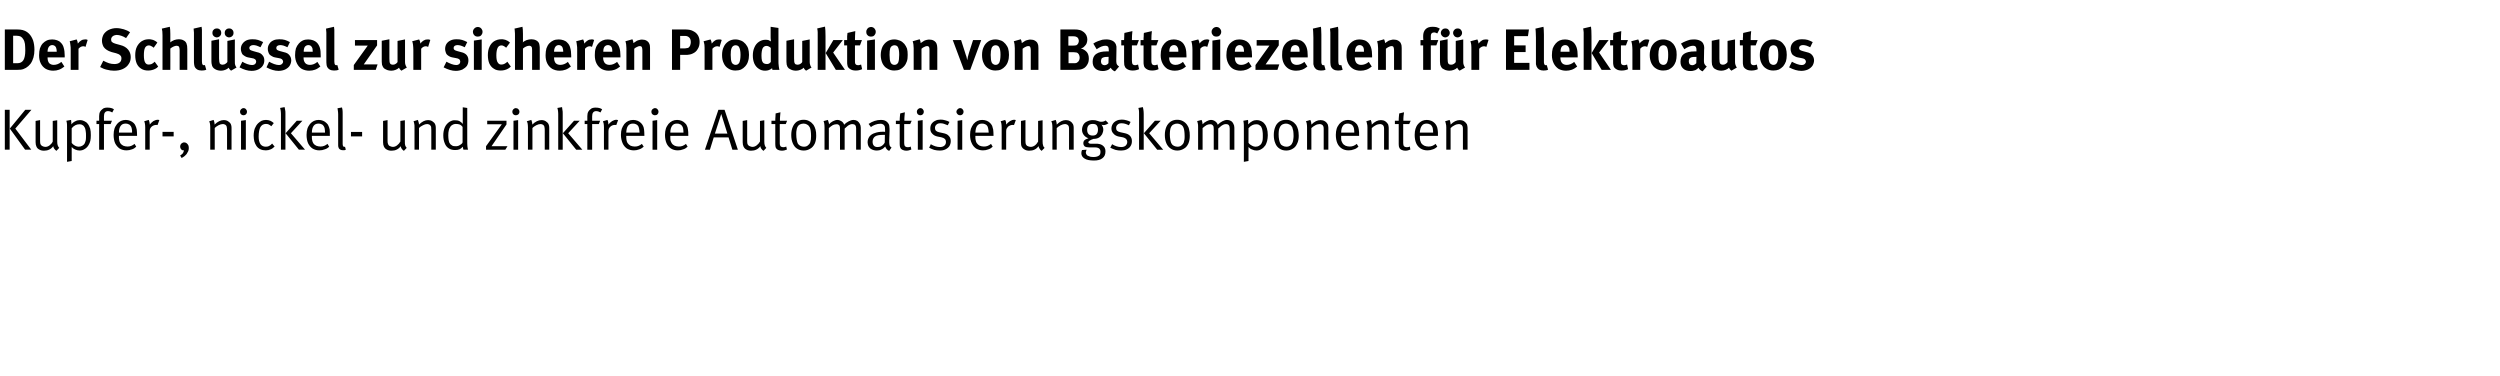
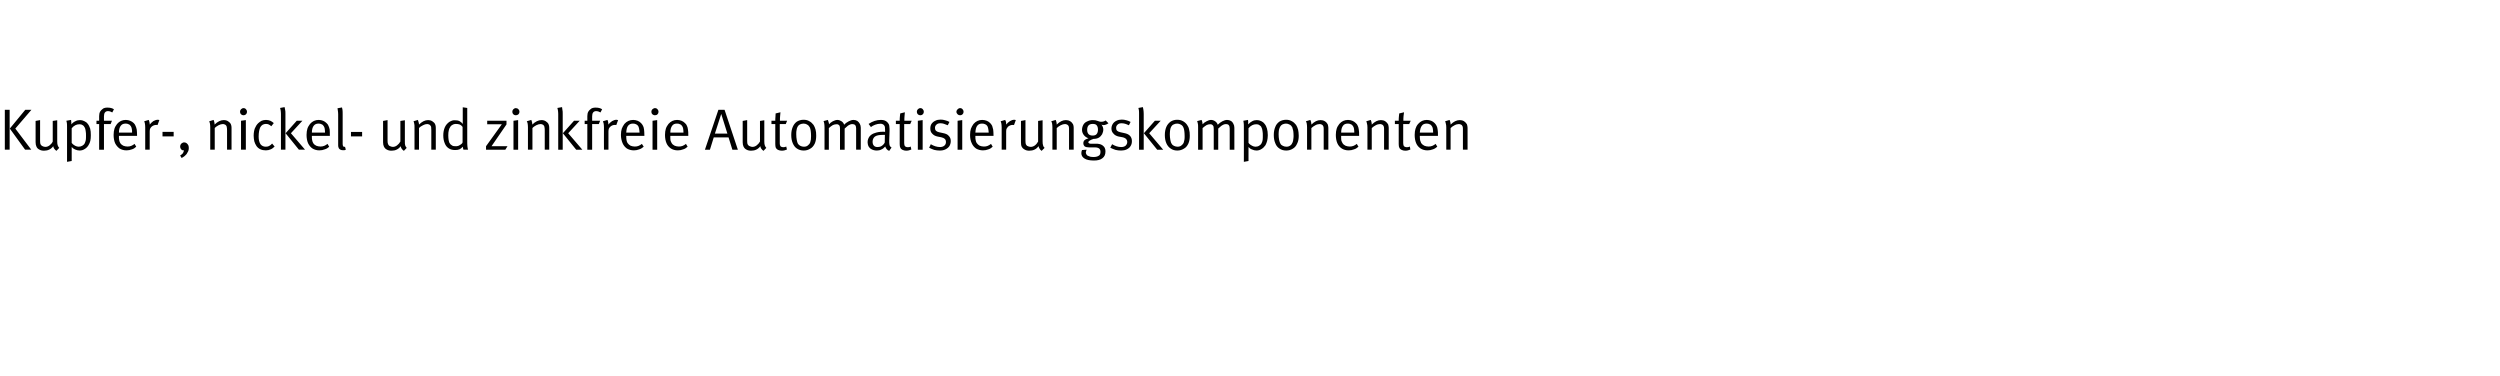
<svg xmlns="http://www.w3.org/2000/svg" version="1.1" width="1503px" height="226.3px" viewBox="0 -6 1503 226.3" style="top:-6px">
  <desc>Der Schl ssel zur sicheren Produktion von Batteriezellen f r Elektroautos Kupfer , nickel und zinkfreie Automatisieru...</desc>
  <defs />
  <g id="Polygon166927">
    <path d="m5.8 84l-2.9 0l0-24l2.9 0l0 24zm13 0l-3.7 0l-9.2-12.7l9.3-11.3l3.7 0l-9.7 11.3l9.6 12.7zm15.1.7c-.6-.4-1-.9-1.3-1.3c-.3-.4-.5-.9-.6-1.5c-1.3 1.8-3.2 2.7-5.5 2.7c-1.1 0-2.1-.2-2.9-.7c-.8-.4-1.4-1-1.7-1.8c-.3-.6-.5-1.5-.5-2.6c.02.02 0-12.8 0-12.8l2.7-.5c0 0 .02 12.52 0 12.5c0 .9.1 1.5.2 1.9c.2.4.5.8.9 1.1c.2.1.6.3.9.4c.4.1.8.2 1.2.2c.9 0 1.7-.3 2.5-.9c.8-.6 1.5-1.4 1.9-2.3c.05 0 0-12.4 0-12.4l2.7-.4c0 0 .04 12.69 0 12.7c0 1.1.1 1.9.3 2.4c.2.6.5 1.1.9 1.5c0 0-1.7 1.8-1.7 1.8zm6.4-14.3c0-1.1 0-1.9-.1-2.5c-.1-.6-.2-1.1-.3-1.3c0 0 2.8-.5 2.8-.5c.1.2.1.5.1.9c.1.4.1 1 .1 1.8c.7-.9 1.5-1.5 2.4-1.9c.9-.5 1.8-.7 2.8-.7c.9 0 1.7.2 2.5.6c.9.4 1.6.9 2.1 1.6c.7.8 1.1 1.8 1.5 2.9c.3 1.1.4 2.4.4 4c0 1.3-.1 2.5-.3 3.4c-.2.9-.6 1.8-1.1 2.6c-.6 1-1.4 1.8-2.3 2.3c-.9.6-1.9.9-3.1.9c-.8 0-1.7-.2-2.6-.6c-.8-.3-1.5-.8-2.1-1.5c-.05.02 0 8.4 0 8.4l-2.8.5c0 0 .02-20.95 0-20.9zm7 11.8c.8 0 1.5-.2 2.2-.6c.7-.4 1.2-.9 1.5-1.6c.3-.6.4-1.2.6-1.9c.1-.7.1-1.5.1-2.5c0-1 0-2-.2-2.9c-.1-.9-.3-1.6-.6-2.1c-.3-.6-.7-1.1-1.3-1.4c-.6-.4-1.2-.5-1.9-.5c-1.7 0-3.3.8-4.6 2.4c0 0 0 8.8 0 8.8c.6.8 1.3 1.3 2 1.7c.8.4 1.5.6 2.2.6c0 0 0 0 0 0zm12.3 1.8l0-15.4l-1.6 0l0-2l1.6 0c0 0 .04-2.76 0-2.8c0-1.1.2-2 .6-2.7c.4-.6.8-1.1 1.4-1.5c.4-.4.8-.6 1.3-.7c.5-.2 1.1-.2 1.7-.2c1.6 0 2.9.3 3.9 1c0 0-1 1.9-1 1.9c-.4-.2-.8-.4-1.3-.6c-.4-.1-.9-.2-1.3-.2c-.8 0-1.4.3-1.8.8c-.4.5-.6 1.3-.6 2.3c.01-.02 0 2.7 0 2.7l4.8 0l-.8 2l-4 0l0 15.4l-2.9 0zm16.5.4c-1.7 0-3-.4-4.2-1.1c-1.1-.8-2-1.8-2.7-3.2c-.6-1.4-.9-3.1-.9-5c0-1.5.2-2.7.5-3.7c.3-1 .9-2 1.6-2.9c1.4-1.6 3.1-2.4 5.2-2.4c1 0 1.8.2 2.6.5c.8.3 1.6.8 2.2 1.4c.5.5.9 1.1 1.1 1.7c.3.6.5 1.3.7 2.2c.1.9.2 2.1.2 3.5c-.05-.05 0 .3 0 .3l-10.9 0c0 0-.03.46 0 .5c0 .8 0 1.6.2 2.2c.1.6.3 1.1.6 1.6c.4.7 1.1 1.2 1.8 1.6c.8.3 1.6.5 2.5.5c.9 0 1.6-.1 2.3-.4c.7-.3 1.4-.7 2-1.2c0 0 1 1.7 1 1.7c-.7.7-1.6 1.3-2.6 1.6c-1.1.4-2.1.6-3.2.6c0 0 0 0 0 0zm3.3-10.7c0-1 0-1.7-.2-2.4c-.1-.6-.3-1.1-.6-1.5c-.3-.5-.7-.9-1.3-1.1c-.5-.3-1.1-.4-1.8-.4c-1.3 0-2.2.4-2.9 1.3c-.7.9-1.1 2.3-1.1 4.1c0 0 7.9 0 7.9 0zm7.9-3.1c0-1-.1-1.8-.2-2.4c-.1-.6-.3-1-.4-1.3c0 0 2.7-.8 2.7-.8c.2.3.3.7.4 1.2c.2.5.2 1.1.2 1.6c.6-.8 1.4-1.5 2.2-2.1c.9-.5 1.8-.8 2.7-.8c.3 0 .6.1.9.2c0 0-1.1 3-1.1 3c-.2-.1-.5-.1-.8-.1c-.5 0-1 .1-1.5.3c-.5.2-1 .5-1.4.9c-.4.4-.6.8-.8 1.2c-.1.3-.2.9-.2 1.6c.02-.02 0 10.9 0 10.9l-2.7 0c0 0-.01-13.44 0-13.4zm17.1 5.4l-6.7 0l0-2.7l6.7 0l0 2.7zm3.9 11.5c.6-.4 1.2-.8 1.6-1.3c.4-.6.6-1.2.7-1.9c-.1.1-.2.1-.4.1c-.3 0-.7-.1-.9-.3c-.3-.2-.6-.5-.7-.8c-.2-.4-.3-.8-.3-1.2c0-.4.1-.8.3-1.2c.2-.4.5-.7.9-.9c.4-.3.8-.4 1.2-.4c.6 0 1.1.2 1.5.5c.4.3.7.7 1 1.2c.2.5.3 1 .3 1.7c0 .6-.1 1.2-.3 1.8c-.3.6-.6 1.2-1 1.8c-.4.4-.8.9-1.3 1.3c-.6.4-1.1.8-1.7 1.1c0 0-.9-1.5-.9-1.5zm18.1-16.9c0-1-.1-1.8-.2-2.4c-.2-.7-.3-1.1-.4-1.3c0 0 2.6-.8 2.6-.8c.1.3.3.6.4 1.2c.2.5.2 1 .2 1.6c1.8-1.8 3.7-2.7 5.5-2.7c1 0 1.8.2 2.6.7c.8.5 1.4 1.1 1.7 1.8c.3.7.4 1.3.4 2.1c.03-.03 0 13.2 0 13.2l-2.7 0c0 0-.04-11.8 0-11.8c0-.9-.1-1.5-.2-1.9c0-.4-.2-.7-.5-1c-.2-.2-.4-.4-.8-.5c-.3-.2-.7-.2-1.1-.2c-.7 0-1.5.2-2.5.7c-.9.5-1.7 1-2.3 1.7c-.02.02 0 13 0 13l-2.7 0c0 0 .02-13.44 0-13.4zm20-7.3c-.6 0-1.1-.2-1.5-.6c-.4-.4-.6-.9-.6-1.5c0-.6.2-1.1.6-1.5c.4-.4.9-.7 1.5-.7c.6 0 1.1.2 1.5.7c.4.4.6.9.6 1.5c0 .6-.2 1.1-.6 1.5c-.4.4-.9.6-1.5.6c0 0 0 0 0 0zm1.4 20.7l-2.9 0l0-17.4l2.9-.4l0 17.8zm12 .4c-2.5 0-4.4-.9-5.6-2.6c-.6-.9-1-1.8-1.3-2.8c-.2-1-.4-2.2-.4-3.4c0-1.8.3-3.3.7-4.4c.5-1.2 1.1-2.2 2-3.1c.6-.6 1.4-1.1 2.1-1.5c.8-.3 1.6-.5 2.6-.5c1 0 1.8.2 2.6.5c.7.3 1.4.8 2.1 1.4c0 0-1.5 1.9-1.5 1.9c-.6-.5-1.1-.9-1.6-1.1c-.5-.2-1-.3-1.7-.3c-.7 0-1.3.2-1.9.5c-.6.4-1.1.9-1.4 1.5c-.6 1.2-1 3.1-1 5.7c0 1.9.4 3.4 1.1 4.5c.8 1 1.8 1.5 3.2 1.5c.7 0 1.4-.1 2.1-.5c.6-.3 1.2-.8 1.7-1.4c0 0 1.5 1.8 1.5 1.8c-.8.8-1.6 1.4-2.4 1.7c-.9.4-1.8.6-2.9.6c0 0 0 0 0 0zm9.1-21.9c0-.9-.1-1.6-.2-2.3c-.1-.6-.2-1.1-.3-1.3c0 0 2.7-.5 2.7-.5c.1.2.2.7.3 1.5c.2.7.2 1.6.2 2.6c0 .05 0 21.5 0 21.5l-2.7 0c0 0-.03-21.49 0-21.5zm14.5 21.5l-3.7 0l-8-9.9l6.7-7.5l3.4 0l-6.9 7.5l8.5 9.9zm8.6.4c-1.6 0-2.9-.4-4.1-1.1c-1.2-.8-2-1.8-2.7-3.2c-.6-1.4-.9-3.1-.9-5c0-1.5.2-2.7.5-3.7c.3-1 .9-2 1.6-2.9c1.4-1.6 3.1-2.4 5.2-2.4c1 0 1.8.2 2.6.5c.8.3 1.5.8 2.1 1.4c.6.5 1 1.1 1.2 1.7c.3.6.5 1.3.7 2.2c.1.9.1 2.1.1 3.5c.04-.05 0 .3 0 .3l-10.8 0c0 0-.04.46 0 .5c0 .8 0 1.6.2 2.2c.1.6.3 1.1.6 1.6c.4.7 1 1.2 1.8 1.6c.8.3 1.6.5 2.5.5c.8 0 1.6-.1 2.3-.4c.7-.3 1.4-.7 2-1.2c0 0 1 1.7 1 1.7c-.7.7-1.6 1.3-2.7 1.6c-1 .4-2 .6-3.2.6c0 0 0 0 0 0zm3.4-10.7c0-1-.1-1.7-.2-2.4c-.1-.6-.3-1.1-.6-1.5c-.3-.5-.7-.9-1.3-1.1c-.5-.3-1.1-.4-1.8-.4c-1.3 0-2.2.4-2.9 1.3c-.7.9-1.1 2.3-1.1 4.1c0 0 7.9 0 7.9 0zm10.8 10.6c-.9 0-1.5-.2-2.1-.7c-.3-.2-.5-.6-.6-1c-.2-.4-.2-.9-.2-1.5c0 0 0-18.5 0-18.5c0-.8-.1-1.5-.2-2.2c-.1-.6-.1-1-.2-1.3c0 0 2.7-.5 2.7-.5c.1.2.2.7.3 1.4c.1.8.1 1.7.1 2.7c0 0 0 17.8 0 17.8c0 .7.1 1.1.3 1.4c.1.2.3.4.7.4c.02-.05.4-.1.4-.1c0 0 .53 1.76.5 1.8c-.3.1-.6.2-.8.3c-.2 0-.5 0-.9 0c0 0 0 0 0 0zm11.5-8.3l-6.7 0l0-2.7l6.7 0l0 2.7zm25.1 8.7c-.6-.4-1-.9-1.3-1.3c-.3-.4-.5-.9-.6-1.5c-1.3 1.8-3.2 2.7-5.5 2.7c-1.1 0-2.1-.2-2.9-.7c-.8-.4-1.3-1-1.7-1.8c-.3-.6-.5-1.5-.5-2.6c.03.02 0-12.8 0-12.8l2.7-.5c0 0 .03 12.52 0 12.5c0 .9.1 1.5.3 1.9c.1.4.4.8.8 1.1c.3.1.6.3 1 .4c.3.1.7.2 1.1.2c.9 0 1.7-.3 2.5-.9c.8-.6 1.5-1.4 2-2.3c-.04 0 0-12.4 0-12.4l2.7-.4c0 0-.05 12.69 0 12.7c0 1.1 0 1.9.2 2.4c.2.6.5 1.1.9 1.5c0 0-1.7 1.8-1.7 1.8zm6.4-14.1c0-1 0-1.8-.2-2.4c-.1-.7-.3-1.1-.4-1.3c0 0 2.6-.8 2.6-.8c.1.3.3.6.4 1.2c.2.5.3 1 .3 1.6c1.8-1.8 3.6-2.7 5.5-2.7c.9 0 1.7.2 2.5.7c.8.5 1.4 1.1 1.7 1.8c.3.7.4 1.3.4 2.1c.04-.03 0 13.2 0 13.2l-2.7 0c0 0-.02-11.8 0-11.8c0-.9-.1-1.5-.1-1.9c-.1-.4-.3-.7-.6-1c-.1-.2-.4-.4-.8-.5c-.3-.2-.7-.2-1.1-.2c-.7 0-1.5.2-2.4.7c-1 .5-1.8 1-2.4 1.7c-.01.02 0 13 0 13l-2.7 0c0 0 .03-13.44 0-13.4zm24.4 13.6c-1.5 0-2.7-.3-3.8-1c-1.1-.7-1.9-1.7-2.4-3c-.6-1.4-.9-2.9-.9-4.8c0-1.8.3-3.4.9-4.8c.6-1.4 1.5-2.4 2.7-3.3c.6-.3 1.1-.6 1.7-.8c.5-.2 1.1-.2 1.7-.2c1 0 1.9.1 2.7.5c.8.4 1.5 1 2 1.7c.01-.04 0-2.7 0-2.7l0-7.3l2.7.4c0 0 .01 19.46 0 19.5c0 1.5 0 2.7.1 3.5c.1.9.2 1.6.4 2.1c0 0-2.8 0-2.8 0c0-.2-.1-.4-.2-.8c-.1-.3-.1-.6-.2-1c-.6.7-1.3 1.3-2 1.6c-.7.3-1.6.4-2.6.4c0 0 0 0 0 0zm.1-2.3c.7 0 1.3 0 1.8-.2c.5-.2 1-.5 1.6-.9c.2-.1.5-.4.7-.6c.1-.3.3-.5.3-.6c0 0 0-9.3 0-9.3c-.4-.6-1-1.1-1.6-1.4c-.7-.3-1.6-.4-2.6-.4c-.7 0-1.3.2-1.8.5c-.6.3-1.1.7-1.4 1.3c-.5.7-.8 1.4-.9 2.1c-.2.7-.3 1.7-.3 3c0 1.1.1 2 .2 2.7c.1.7.3 1.3.5 1.8c.4.7.9 1.2 1.5 1.5c.5.4 1.2.5 2 .5c0 0 0 0 0 0zm30.1 2.1l-11.6 0l0-2.1l9.5-13.2l-8.8 0l0-2.1l11.6 0l0 2.2l-9 13.1l9.6 0l-1.3 2.1zm6.3-20.7c-.6 0-1.1-.2-1.5-.6c-.4-.4-.6-.9-.6-1.5c0-.6.2-1.1.6-1.5c.4-.4.9-.7 1.5-.7c.6 0 1.1.2 1.6.7c.4.4.6.9.6 1.5c0 .6-.2 1.1-.6 1.5c-.5.4-1 .6-1.6.6c0 0 0 0 0 0zm1.4 20.7l-2.8 0l0-17.4l2.8-.4l0 17.8zm5.9-13.4c0-1-.1-1.8-.2-2.4c-.2-.7-.3-1.1-.5-1.3c0 0 2.7-.8 2.7-.8c.1.3.3.6.4 1.2c.2.5.2 1 .2 1.6c1.8-1.8 3.7-2.7 5.5-2.7c1 0 1.8.2 2.6.7c.8.5 1.4 1.1 1.7 1.8c.3.7.4 1.3.4 2.1c.02-.03 0 13.2 0 13.2l-2.7 0c0 0-.04-11.8 0-11.8c0-.9-.1-1.5-.2-1.9c0-.4-.2-.7-.5-1c-.2-.2-.4-.4-.8-.5c-.3-.2-.7-.2-1.1-.2c-.7 0-1.5.2-2.5.7c-.9.5-1.7 1-2.3 1.7c-.03.02 0 13 0 13l-2.7 0c0 0 .01-13.44 0-13.4zm18.2-8.1c0-.9-.1-1.6-.2-2.3c-.1-.6-.2-1.1-.3-1.3c0 0 2.8-.5 2.8-.5c0 .2.1.7.2 1.5c.2.7.2 1.6.2 2.6c.01.05 0 21.5 0 21.5l-2.7 0c0 0-.02-21.49 0-21.5zm14.5 21.5l-3.7 0l-8-9.9l6.7-7.5l3.4 0l-6.9 7.5l8.5 9.9zm3 0l0-15.4l-1.6 0l0-2l1.6 0c0 0 .05-2.76 0-2.8c0-1.1.2-2 .6-2.7c.4-.6.8-1.1 1.4-1.5c.4-.4.8-.6 1.3-.7c.5-.2 1.1-.2 1.8-.2c1.5 0 2.8.3 3.8 1c0 0-1 1.9-1 1.9c-.4-.2-.8-.4-1.3-.6c-.4-.1-.9-.2-1.3-.2c-.8 0-1.4.3-1.8.8c-.4.5-.6 1.3-.6 2.3c.02-.02 0 2.7 0 2.7l4.8 0l-.8 2l-4 0l0 15.4l-2.9 0zm10-13.4c0-1-.1-1.8-.2-2.4c-.2-.6-.3-1-.4-1.3c0 0 2.7-.8 2.7-.8c.1.3.3.7.4 1.2c.1.5.2 1.1.1 1.6c.7-.8 1.4-1.5 2.3-2.1c.9-.5 1.8-.8 2.6-.8c.3 0 .6.1 1 .2c0 0-1.1 3-1.1 3c-.3-.1-.5-.1-.8-.1c-.5 0-1.1.1-1.6.3c-.5.2-.9.5-1.3.9c-.4.4-.7.8-.8 1.2c-.1.3-.2.9-.2 1.6c-.02-.02 0 10.9 0 10.9l-2.7 0c0 0-.05-13.44 0-13.4zm18 13.8c-1.6 0-3-.4-4.2-1.1c-1.1-.8-2-1.8-2.6-3.2c-.6-1.4-1-3.1-1-5c0-1.5.2-2.7.5-3.7c.4-1 .9-2 1.6-2.9c1.4-1.6 3.2-2.4 5.3-2.4c.9 0 1.8.2 2.6.5c.8.3 1.5.8 2.1 1.4c.5.5.9 1.1 1.2 1.7c.3.6.5 1.3.6 2.2c.1.9.2 2.1.2 3.5c-.02-.05 0 .3 0 .3l-10.9 0c0 0-.01.46 0 .5c0 .8.1 1.6.2 2.2c.1.6.3 1.1.6 1.6c.5.7 1.1 1.2 1.8 1.6c.8.3 1.6.5 2.5.5c.9 0 1.6-.1 2.3-.4c.7-.3 1.4-.7 2-1.2c0 0 1.1 1.7 1.1 1.7c-.8.7-1.7 1.3-2.7 1.6c-1 .4-2.1.6-3.2.6c0 0 0 0 0 0zm3.4-10.7c-.1-1-.1-1.7-.3-2.4c-.1-.6-.3-1.1-.5-1.5c-.3-.5-.8-.9-1.3-1.1c-.6-.3-1.2-.4-1.9-.4c-1.2 0-2.2.4-2.9 1.3c-.7.9-1 2.3-1.1 4.1c0 0 8 0 8 0zm9.2-10.4c-.5 0-1-.2-1.5-.6c-.4-.4-.6-.9-.6-1.5c0-.6.2-1.1.6-1.5c.5-.4 1-.7 1.5-.7c.7 0 1.2.2 1.6.7c.4.4.6.9.6 1.5c0 .6-.2 1.1-.6 1.5c-.4.4-.9.6-1.6.6c0 0 0 0 0 0zm1.4 20.7l-2.8 0l0-17.4l2.8-.4l0 17.8zm12.4.4c-1.6 0-3-.4-4.1-1.1c-1.2-.8-2.1-1.8-2.7-3.2c-.6-1.4-.9-3.1-.9-5c0-1.5.2-2.7.5-3.7c.3-1 .9-2 1.6-2.9c1.4-1.6 3.1-2.4 5.2-2.4c.9 0 1.8.2 2.6.5c.8.3 1.5.8 2.1 1.4c.6.5 1 1.1 1.2 1.7c.3.6.5 1.3.6 2.2c.2.9.2 2.1.2 3.5c.04-.05 0 .3 0 .3l-10.8 0c0 0-.05.46 0 .5c0 .8 0 1.6.1 2.2c.2.6.4 1.1.7 1.6c.4.7 1 1.2 1.8 1.6c.8.3 1.6.5 2.5.5c.8 0 1.6-.1 2.3-.4c.7-.3 1.4-.7 2-1.2c0 0 1 1.7 1 1.7c-.8.7-1.6 1.3-2.7 1.6c-1 .4-2 .6-3.2.6c0 0 0 0 0 0zm3.4-10.7c0-1-.1-1.7-.2-2.4c-.1-.6-.3-1.1-.6-1.5c-.3-.5-.7-.9-1.3-1.1c-.5-.3-1.1-.4-1.8-.4c-1.3 0-2.3.4-2.9 1.3c-.7.9-1.1 2.3-1.1 4.1c0 0 7.9 0 7.9 0zm15.9 10.3l-3 0l8.1-24l3.7 0l8 24l-3.3 0l-2.3-7.4l-8.9 0l-2.3 7.4zm6.8-21.5l-3.8 11.8l7.5 0l-3.7-11.8zm25.4 22.2c-.6-.4-1-.9-1.3-1.3c-.3-.4-.5-.9-.6-1.5c-1.3 1.8-3.2 2.7-5.5 2.7c-1.1 0-2.1-.2-2.9-.7c-.8-.4-1.3-1-1.7-1.8c-.3-.6-.5-1.5-.5-2.6c.03.02 0-12.8 0-12.8l2.7-.5c0 0 .02 12.52 0 12.5c0 .9.1 1.5.2 1.9c.2.4.5.8.9 1.1c.3.1.6.3 1 .4c.3.1.7.2 1.1.2c.9 0 1.7-.3 2.5-.9c.8-.6 1.5-1.4 2-2.3c-.05 0 0-12.4 0-12.4l2.6-.4c0 0 .05 12.69 0 12.7c0 1.1.1 1.9.3 2.4c.2.6.5 1.1.9 1.5c0 0-1.7 1.8-1.7 1.8zm11-.1c-.8 0-1.6-.2-2.3-.5c-.6-.3-1-.7-1.3-1.3c-.2-.5-.3-1.3-.3-2.2c-.04.01 0-12 0-12l-2.3 0l0-2c0 0 2.26-.03 2.3 0c0-.7 0-1.5.1-2.4c0-.9.1-1.6.1-2c0 0 2.9-.7 2.9-.7c-.1.5-.1 1.3-.2 2.3c-.1.9-.1 1.9-.1 2.8c-.04-.03 4.3 0 4.3 0l-.8 2l-3.6 0c0 0-.05 11.27 0 11.3c0 .6 0 1.1.2 1.5c.1.4.3.7.6.8c.4.2.8.3 1.4.3c.4 0 .7-.1.9-.1c.3-.1.5-.2.8-.3c0 0 .4 1.8.4 1.8c-.9.4-1.9.7-3.1.7c0 0 0 0 0 0zm13.2-.1c-1.6 0-2.9-.4-4.1-1.2c-1.1-.7-1.9-1.8-2.5-3.2c-.6-1.4-.9-3-.9-4.9c0-1.9.3-3.5.9-4.9c.6-1.4 1.4-2.4 2.5-3.2c1.2-.7 2.5-1.1 4-1.1c1.4 0 2.6.3 3.5.9c1 .5 1.8 1.3 2.5 2.2c.5.8.9 1.7 1.2 2.8c.3 1 .4 2.2.4 3.7c0 1.9-.3 3.5-.9 4.8c-.7 1.4-1.6 2.4-2.7 3c-1.1.7-2.4 1.1-3.9 1.1c0 0 0 0 0 0zm.1-2.3c.9 0 1.7-.2 2.3-.7c.7-.5 1.2-1.1 1.5-1.9c.1-.6.3-1.1.4-1.7c0-.6.1-1.3.1-2.1c0-1.3-.1-2.3-.2-3.1c-.1-.9-.3-1.6-.6-2.2c-.4-.7-.9-1.3-1.6-1.6c-.6-.4-1.4-.6-2.1-.6c-.8 0-1.5.2-2.2.5c-.6.3-1.1.8-1.4 1.4c-.3.5-.5 1.2-.6 1.9c-.2.7-.2 1.6-.2 2.6c0 1.2.1 2.4.3 3.4c.2 1 .4 1.8.7 2.3c.4.6.9 1 1.5 1.3c.6.3 1.3.5 2.1.5c0 0 0 0 0 0zm12.4-11.7c0-1-.1-1.8-.2-2.4c-.1-.6-.3-1.1-.4-1.3c0 0 2.6-.7 2.6-.7c.1.3.3.7.4 1.2c.2.5.3 1 .3 1.4c.6-.7 1.4-1.3 2.3-1.8c1-.5 1.9-.8 2.7-.8c.9 0 1.7.3 2.5.8c.8.5 1.3 1.2 1.6 2.1c.8-.9 1.8-1.6 2.8-2.1c1-.5 1.9-.8 2.8-.8c.9 0 1.6.2 2.3.6c.6.4 1.1 1 1.5 1.7c.4.7.6 1.5.6 2.4c-.03.04 0 13.2 0 13.2l-2.8 0c0 0-.03-12.88 0-12.9c0-.8-.2-1.5-.6-1.9c-.4-.4-.9-.6-1.7-.6c-.5 0-1 .1-1.4.3c-.5.2-1 .5-1.4.8c-.5.4-1.1.9-1.8 1.6c.01-.04 0 12.7 0 12.7l-2.8 0c0 0 .05-12.39 0-12.4c0-.5 0-1-.1-1.4c0-.3-.2-.6-.3-.8c-.3-.3-.5-.4-.8-.6c-.3-.1-.6-.1-1-.1c-.7 0-1.4.2-2.1.5c-.7.4-1.5 1-2.4 1.8c.03-.02 0 13 0 13l-2.6 0c0 0 0-13.51 0-13.5zm38.9 14.2c-.6-.2-1.1-.5-1.5-1c-.4-.5-.7-1-.9-1.6c-.8.9-1.6 1.5-2.4 1.8c-.7.4-1.6.6-2.6.6c-1.4 0-2.4-.3-3.3-.8c-.8-.4-1.4-1.1-1.8-1.8c-.3-.7-.5-1.6-.5-2.4c0-1.3.4-2.4 1.1-3.4c.7-.9 1.8-1.7 3.2-2.1c1.3-.5 3-.8 4.9-.8c.5 0 .9 0 1.3.1c0 0 0-1.3 0-1.3c0-.8-.1-1.4-.1-1.7c-.1-.4-.3-.7-.5-1c-.3-.3-.6-.6-1-.7c-.3-.2-.8-.2-1.3-.2c-1 0-2 .2-3.1.6c-1.1.4-1.9.9-2.5 1.4c0 0-1.4-1.9-1.4-1.9c2.4-1.6 4.8-2.4 7.3-2.4c1.3 0 2.3.2 3.1.7c.8.5 1.4 1.2 1.8 2c.2.5.3 1 .3 1.6c.1.6.1 1.4.1 2.3c0 0-.2 5.7-.2 5.7c0 1 0 1.8.1 2.3c0 .5.2.9.4 1.2c.2.3.5.6.9.8c0 0-1.4 2-1.4 2zm-6.9-2.3c.8 0 1.7-.2 2.4-.7c.8-.5 1.4-1.2 1.8-2c0 0 .1-4.6.1-4.6c-.5 0-.9 0-1.4 0c-2.1 0-3.6.3-4.6 1c-.9.7-1.4 1.8-1.4 3.1c0 1.1.3 1.9.8 2.4c.5.6 1.3.8 2.3.8c0 0 0 0 0 0zm17.1 2.2c-.8 0-1.5-.2-2.2-.5c-.6-.3-1.1-.7-1.3-1.3c-.3-.5-.4-1.3-.4-2.2c-.01.01 0-12 0-12l-2.3 0l0-2c0 0 2.29-.03 2.3 0c0-.7 0-1.5.1-2.4c.1-.9.1-1.6.2-2c0 0 2.8-.7 2.8-.7c0 .5-.1 1.3-.2 2.3c-.1.9-.1 1.9-.1 2.8c-.01-.03 4.4 0 4.4 0l-.9 2l-3.6 0c0 0-.02 11.27 0 11.3c0 .6.1 1.1.2 1.5c.1.4.4.7.7.8c.3.2.7.3 1.3.3c.4 0 .7-.1 1-.1c.2-.1.5-.2.7-.3c0 0 .4 1.8.4 1.8c-.9.4-1.9.7-3.1.7c0 0 0 0 0 0zm8.5-21.3c-.6 0-1.1-.2-1.5-.6c-.4-.4-.6-.9-.6-1.5c0-.6.2-1.1.6-1.5c.4-.4.9-.7 1.5-.7c.6 0 1.1.2 1.5.7c.4.4.6.9.6 1.5c0 .6-.2 1.1-.6 1.5c-.4.4-.9.6-1.5.6c0 0 0 0 0 0zm1.4 20.7l-2.9 0l0-17.4l2.9-.4l0 17.8zm10.3.5c-1.1 0-2.2-.1-3.4-.4c-1.1-.4-2.1-.8-3-1.3c0 0 1-2.1 1-2.1c1.8 1.1 3.7 1.7 5.6 1.7c1 0 1.9-.3 2.5-.8c.7-.6 1-1.3 1-2.2c0-.8-.2-1.4-.7-1.9c-.4-.4-1.2-.8-2.2-1c0 0-2.1-.4-2.1-.4c-1.5-.3-2.5-.9-3.3-1.8c-.8-.8-1.1-1.8-1.1-3c0-1.1.2-2 .7-2.8c.6-.8 1.3-1.5 2.3-1.9c.9-.5 2-.7 3.2-.7c.8 0 1.8.1 2.7.4c1 .2 1.8.6 2.6 1c0 0-1 2-1 2c-.9-.4-1.7-.7-2.4-.9c-.6-.2-1.3-.3-2-.3c-1 0-1.8.2-2.4.8c-.6.5-.9 1.2-.9 2c0 .7.2 1.3.6 1.7c.4.4 1 .7 1.9.9c0 0 2.3.5 2.3.5c1.6.3 2.8.8 3.5 1.7c.8.8 1.2 1.8 1.2 3.1c0 1.1-.3 2.1-.8 3c-.6.9-1.4 1.5-2.4 2c-1 .5-2.1.7-3.4.7c0 0 0 0 0 0zm12.2-21.2c-.6 0-1.1-.2-1.5-.6c-.4-.4-.7-.9-.7-1.5c0-.6.3-1.1.7-1.5c.4-.4.9-.7 1.5-.7c.6 0 1.1.2 1.5.7c.4.4.6.9.6 1.5c0 .6-.2 1.1-.6 1.5c-.4.4-.9.6-1.5.6c0 0 0 0 0 0zm1.3 20.7l-2.8 0l0-17.4l2.8-.4l0 17.8zm12.5.4c-1.6 0-3-.4-4.2-1.1c-1.1-.8-2-1.8-2.6-3.2c-.7-1.4-1-3.1-1-5c0-1.5.2-2.7.5-3.7c.4-1 .9-2 1.6-2.9c1.4-1.6 3.1-2.4 5.2-2.4c1 0 1.9.2 2.7.5c.8.3 1.5.8 2.1 1.4c.5.5.9 1.1 1.2 1.7c.2.6.4 1.3.6 2.2c.1.9.2 2.1.2 3.5c-.03-.05 0 .3 0 .3l-10.9 0c0 0-.02.46 0 .5c0 .8 0 1.6.2 2.2c.1.6.3 1.1.6 1.6c.5.7 1.1 1.2 1.8 1.6c.8.3 1.6.5 2.5.5c.9 0 1.6-.1 2.3-.4c.7-.3 1.4-.7 2-1.2c0 0 1 1.7 1 1.7c-.7.7-1.6 1.3-2.6 1.6c-1 .4-2.1.6-3.2.6c0 0 0 0 0 0zm3.4-10.7c-.1-1-.1-1.7-.3-2.4c-.1-.6-.3-1.1-.5-1.5c-.3-.5-.8-.9-1.3-1.1c-.6-.3-1.2-.4-1.9-.4c-1.3 0-2.2.4-2.9 1.3c-.7.9-1 2.3-1.1 4.1c0 0 8 0 8 0zm7.8-3.1c0-1-.1-1.8-.2-2.4c-.1-.6-.3-1-.4-1.3c0 0 2.7-.8 2.7-.8c.2.3.3.7.5 1.2c.1.5.1 1.1.1 1.6c.6-.8 1.4-1.5 2.3-2.1c.8-.5 1.7-.8 2.6-.8c.3 0 .6.1.9.2c0 0-1.1 3-1.1 3c-.2-.1-.5-.1-.7-.1c-.6 0-1.1.1-1.6.3c-.5.2-1 .5-1.4.9c-.3.4-.6.8-.8 1.2c-.1.3-.2.9-.2 1.6c.03-.02 0 10.9 0 10.9l-2.7 0c0 0 0-13.44 0-13.4zm24 14.1c-.5-.4-1-.9-1.2-1.3c-.3-.4-.5-.9-.6-1.5c-1.4 1.8-3.2 2.7-5.6 2.7c-1.1 0-2-.2-2.8-.7c-.8-.4-1.4-1-1.8-1.8c-.3-.6-.4-1.5-.4-2.6c-.01.02 0-12.8 0-12.8l2.7-.5c0 0-.02 12.52 0 12.5c0 .9.1 1.5.2 1.9c.2.4.4.8.8 1.1c.3.1.6.3 1 .4c.4.1.8.2 1.2.2c.8 0 1.7-.3 2.5-.9c.8-.6 1.4-1.4 1.9-2.3c.01 0 0-12.4 0-12.4l2.7-.4c0 0 .01 12.69 0 12.7c0 1.1.1 1.9.3 2.4c.1.6.5 1.1.9 1.5c0 0-1.8 1.8-1.8 1.8zm6.5-14.1c0-1-.1-1.8-.2-2.4c-.2-.7-.3-1.1-.5-1.3c0 0 2.7-.8 2.7-.8c.1.3.2.6.4 1.2c.1.5.2 1 .2 1.6c1.8-1.8 3.6-2.7 5.5-2.7c.9 0 1.8.2 2.6.7c.8.5 1.3 1.1 1.7 1.8c.3.7.4 1.3.4 2.1c0-.03 0 13.2 0 13.2l-2.8 0c0 0 .03-11.8 0-11.8c0-.9 0-1.5-.1-1.9c-.1-.4-.2-.7-.5-1c-.2-.2-.5-.4-.8-.5c-.4-.2-.7-.2-1.1-.2c-.7 0-1.5.2-2.5.7c-.9.5-1.7 1-2.4 1.7c.05.02 0 13 0 13l-2.6 0c0 0-.01-13.44 0-13.4zm25 19.9c-2.6 0-4.5-.4-5.7-1.2c-1.3-.8-1.9-1.9-1.9-3.2c0-.6.1-1.2.4-1.9c0 0 2.8-.2 2.8-.2c-.1.2-.2.4-.3.7c-.1.3-.2.6-.2.8c0 .5.1.9.3 1.2c.2.4.4.7.8.9c.4.2.9.4 1.5.6c.6.1 1.3.2 2 .2c1.4 0 2.5-.3 3.2-.8c.7-.4 1-1.2 1-2.3c0-1-.3-1.6-.9-2.1c-.3-.2-.8-.4-1.3-.5c-.6-.1-1.3-.1-2.1-.1c0 0-2.7 0-2.7 0c-1.1 0-1.9-.2-2.5-.6c-.5-.5-.8-1.1-.8-1.9c0-.7.2-1.3.7-1.8c.4-.4 1.3-.8 2.4-1.2c-1.1-.3-2.1-1-2.8-1.9c-.7-.9-1.1-2-1.1-3.1c0-1.1.3-2.2.8-3.1c.5-.9 1.3-1.6 2.3-2c1-.5 2.1-.8 3.3-.8c.7 0 1.2.1 1.6.1c.4.1.9.3 1.4.4c.5.2.8.3 1.2.4c.3.1.7.1 1.2.1c.4 0 .8-.1 1.2-.2c.4-.1.8-.3 1.2-.6c0 0 1.7 1.7 1.7 1.7c-.6.4-1.1.7-1.5.8c-.5.2-.9.3-1.5.3c-.4 0-.8-.1-1.2-.3c.7.9 1.1 1.9 1.1 3c0 1-.3 1.9-.7 2.8c-.5.8-1.1 1.5-1.9 2c-.8.5-1.9.8-3.3.8c-1.1.4-1.9.7-2.4 1.1c-.5.3-.7.6-.7.9c0 .3.1.5.4.6c.2.2.5.3 1 .3c0 0 2.8 0 2.8 0c1 0 1.8 0 2.5.2c.6.1 1.2.4 1.7.7c.7.5 1.2 1 1.5 1.7c.3.6.4 1.2.4 2c0 1.9-.6 3.2-1.8 4.1c-1.2 1-2.9 1.4-5.1 1.4c0 0 0 0 0 0zm-.8-15c1.1 0 1.9-.3 2.4-.9c.5-.6.8-1.5.8-2.6c0-1.3-.3-2.1-.8-2.7c-.5-.6-1.3-.8-2.4-.8c-2.2 0-3.3 1.2-3.3 3.6c0 1.1.3 1.9.8 2.5c.6.6 1.4.9 2.5.9c0 0 0 0 0 0zm17.1 9c-1.1 0-2.3-.1-3.4-.4c-1.1-.4-2.2-.8-3.1-1.3c0 0 1.1-2.1 1.1-2.1c1.8 1.1 3.6 1.7 5.5 1.7c1.1 0 2-.3 2.6-.8c.6-.6 1-1.3 1-2.2c0-.8-.3-1.4-.7-1.9c-.5-.4-1.2-.8-2.2-1c0 0-2.2-.4-2.2-.4c-1.4-.3-2.5-.9-3.2-1.8c-.8-.8-1.2-1.8-1.2-3c0-1.1.3-2 .8-2.8c.5-.8 1.3-1.5 2.2-1.9c1-.5 2-.7 3.2-.7c.9 0 1.8.1 2.8.4c.9.2 1.8.6 2.5 1c0 0-1 2-1 2c-.9-.4-1.6-.7-2.3-.9c-.7-.2-1.4-.3-2.1-.3c-1 0-1.8.2-2.4.8c-.6.5-.9 1.2-.9 2c0 .7.2 1.3.6 1.7c.4.4 1.1.7 2 .9c0 0 2.3.5 2.3.5c1.5.3 2.7.8 3.5 1.7c.7.8 1.1 1.8 1.1 3.1c0 1.1-.2 2.1-.8 3c-.5.9-1.3 1.5-2.3 2c-1 .5-2.2.7-3.4.7c0 0 0 0 0 0zm10.8-22c0-.9 0-1.6-.1-2.3c-.1-.6-.2-1.1-.3-1.3c0 0 2.7-.5 2.7-.5c.1.2.2.7.3 1.5c.1.7.2 1.6.2 2.6c-.03.05 0 21.5 0 21.5l-2.8 0c0 0 .04-21.49 0-21.5zm14.5 21.5l-3.6 0l-8-9.9l6.6-7.5l3.5 0l-6.9 7.5l8.4 9.9zm8.5.5c-1.6 0-2.9-.4-4-1.2c-1.1-.7-2-1.8-2.6-3.2c-.6-1.4-.9-3-.9-4.9c0-1.9.3-3.5.9-4.9c.6-1.4 1.5-2.4 2.6-3.2c1.1-.7 2.4-1.1 3.9-1.1c1.4 0 2.6.3 3.6.9c.9.5 1.8 1.3 2.4 2.2c.6.8 1 1.7 1.2 2.8c.3 1 .4 2.2.4 3.7c0 1.9-.3 3.5-.9 4.8c-.7 1.4-1.5 2.4-2.7 3c-1.1.7-2.4 1.1-3.9 1.1c0 0 0 0 0 0zm.1-2.3c.9 0 1.7-.2 2.3-.7c.7-.5 1.2-1.1 1.5-1.9c.2-.6.3-1.1.4-1.7c.1-.6.1-1.3.1-2.1c0-1.3-.1-2.3-.2-3.1c-.1-.9-.3-1.6-.6-2.2c-.3-.7-.9-1.3-1.5-1.6c-.7-.4-1.4-.6-2.2-.6c-.8 0-1.5.2-2.1.5c-.7.3-1.2.8-1.5 1.4c-.3.5-.5 1.2-.6 1.9c-.1.7-.2 1.6-.2 2.6c0 1.2.1 2.4.3 3.4c.2 1 .4 1.8.8 2.3c.3.6.8 1 1.4 1.3c.7.3 1.4.5 2.1.5c0 0 0 0 0 0zm12.4-11.7c0-1 0-1.8-.2-2.4c-.1-.6-.3-1.1-.4-1.3c0 0 2.7-.7 2.7-.7c.1.3.2.7.4 1.2c.1.5.2 1 .2 1.4c.6-.7 1.4-1.3 2.4-1.8c.9-.5 1.8-.8 2.7-.8c.9 0 1.7.3 2.4.8c.8.5 1.3 1.2 1.6 2.1c.9-.9 1.8-1.6 2.8-2.1c1-.5 1.9-.8 2.8-.8c.9 0 1.6.2 2.3.6c.7.4 1.2 1 1.5 1.7c.4.7.6 1.5.6 2.4c0 .04 0 13.2 0 13.2l-2.8 0c0 0 0-12.88 0-12.9c0-.8-.2-1.5-.6-1.9c-.3-.4-.9-.6-1.6-.6c-.6 0-1 .1-1.5.3c-.5.2-.9.5-1.4.8c-.5.4-1.1.9-1.8 1.6c.04-.04 0 12.7 0 12.7l-2.7 0c0 0-.03-12.39 0-12.4c0-.5-.1-1-.1-1.4c-.1-.3-.2-.6-.4-.8c-.2-.3-.5-.4-.8-.6c-.3-.1-.6-.1-1-.1c-.7 0-1.4.2-2 .5c-.7.4-1.5 1-2.4 1.8c-.05-.02 0 13 0 13l-2.7 0c0 0 .03-13.51 0-13.5zm27.5-.1c0-1.1 0-1.9-.1-2.5c-.1-.6-.2-1.1-.2-1.3c0 0 2.8-.5 2.8-.5c0 .2 0 .5.1.9c0 .4 0 1 0 1.8c.8-.9 1.6-1.5 2.4-1.9c.9-.5 1.8-.7 2.8-.7c.9 0 1.7.2 2.6.6c.8.4 1.5.9 2 1.6c.7.8 1.2 1.8 1.5 2.9c.3 1.1.5 2.4.5 4c0 1.3-.2 2.5-.4 3.4c-.2.9-.6 1.8-1 2.6c-.7 1-1.5 1.8-2.4 2.3c-.9.6-1.9.9-3 .9c-.9 0-1.8-.2-2.6-.6c-.9-.3-1.6-.8-2.2-1.5c-.03.02 0 8.4 0 8.4l-2.8.5c0 0 .04-20.95 0-20.9zm7 11.8c.8 0 1.6-.2 2.2-.6c.7-.4 1.2-.9 1.5-1.6c.3-.6.5-1.2.6-1.9c.1-.7.1-1.5.1-2.5c0-1 0-2-.2-2.9c-.1-.9-.3-1.6-.6-2.1c-.2-.6-.7-1.1-1.3-1.4c-.5-.4-1.2-.5-1.9-.5c-1.7 0-3.3.8-4.6 2.4c0 0 0 8.8 0 8.8c.6.8 1.3 1.3 2.1 1.7c.7.4 1.4.6 2.1.6c0 0 0 0 0 0zm18.5 2.3c-1.6 0-3-.4-4.1-1.2c-1.1-.7-2-1.8-2.5-3.2c-.6-1.4-.9-3-.9-4.9c0-1.9.3-3.5.9-4.9c.5-1.4 1.4-2.4 2.5-3.2c1.1-.7 2.5-1.1 4-1.1c1.4 0 2.5.3 3.5.9c1 .5 1.8 1.3 2.5 2.2c.5.8.9 1.7 1.2 2.8c.2 1 .4 2.2.4 3.7c0 1.9-.3 3.5-1 4.8c-.6 1.4-1.5 2.4-2.6 3c-1.1.7-2.4 1.1-3.9 1.1c0 0 0 0 0 0zm.1-2.3c.9 0 1.6-.2 2.3-.7c.7-.5 1.1-1.1 1.4-1.9c.2-.6.4-1.1.4-1.7c.1-.6.2-1.3.2-2.1c0-1.3-.1-2.3-.2-3.1c-.2-.9-.4-1.6-.6-2.2c-.4-.7-.9-1.3-1.6-1.6c-.7-.4-1.4-.6-2.2-.6c-.7 0-1.4.2-2.1.5c-.6.3-1.1.8-1.4 1.4c-.3.5-.5 1.2-.7 1.9c-.1.7-.2 1.6-.2 2.6c0 1.2.1 2.4.3 3.4c.2 1 .5 1.8.8 2.3c.3.6.8 1 1.5 1.3c.6.3 1.3.5 2.1.5c0 0 0 0 0 0zm12.4-11.6c0-1-.1-1.8-.2-2.4c-.2-.7-.3-1.1-.5-1.3c0 0 2.7-.8 2.7-.8c.1.3.2.6.4 1.2c.1.5.2 1 .2 1.6c1.8-1.8 3.6-2.7 5.5-2.7c.9 0 1.8.2 2.6.7c.8.5 1.3 1.1 1.7 1.8c.2.7.4 1.3.4 2.1c-.01-.03 0 13.2 0 13.2l-2.8 0c0 0 .02-11.8 0-11.8c0-.9 0-1.5-.1-1.9c-.1-.4-.3-.7-.5-1c-.2-.2-.5-.4-.8-.5c-.4-.2-.7-.2-1.1-.2c-.7 0-1.6.2-2.5.7c-.9.5-1.7 1-2.4 1.7c.04.02 0 13 0 13l-2.6 0c0 0-.02-13.44 0-13.4zm25 13.8c-1.6 0-3-.4-4.1-1.1c-1.2-.8-2.1-1.8-2.7-3.2c-.6-1.4-.9-3.1-.9-5c0-1.5.2-2.7.5-3.7c.3-1 .9-2 1.6-2.9c1.4-1.6 3.1-2.4 5.2-2.4c1 0 1.8.2 2.6.5c.8.3 1.5.8 2.1 1.4c.6.5 1 1.1 1.2 1.7c.3.6.5 1.3.6 2.2c.2.9.2 2.1.2 3.5c.04-.05 0 .3 0 .3l-10.8 0c0 0-.05.46 0 .5c0 .8 0 1.6.1 2.2c.2.6.4 1.1.7 1.6c.4.7 1 1.2 1.8 1.6c.8.3 1.6.5 2.5.5c.8 0 1.6-.1 2.3-.4c.7-.3 1.4-.7 2-1.2c0 0 1 1.7 1 1.7c-.8.7-1.6 1.3-2.7 1.6c-1 .4-2 .6-3.2.6c0 0 0 0 0 0zm3.4-10.7c0-1-.1-1.7-.2-2.4c-.1-.6-.3-1.1-.6-1.5c-.3-.5-.7-.9-1.3-1.1c-.5-.3-1.1-.4-1.8-.4c-1.3 0-2.3.4-2.9 1.3c-.7.9-1.1 2.3-1.1 4.1c0 0 7.9 0 7.9 0zm7.9-3.1c0-1-.1-1.8-.3-2.4c-.1-.7-.3-1.1-.4-1.3c0 0 2.7-.8 2.7-.8c.1.3.2.6.4 1.2c.1.5.2 1 .2 1.6c1.8-1.8 3.6-2.7 5.5-2.7c.9 0 1.8.2 2.6.7c.7.5 1.3 1.1 1.7 1.8c.2.7.4 1.3.4 2.1c-.02-.03 0 13.2 0 13.2l-2.8 0c0 0 .02-11.8 0-11.8c0-.9 0-1.5-.1-1.9c-.1-.4-.3-.7-.5-1c-.2-.2-.5-.4-.8-.5c-.4-.2-.7-.2-1.1-.2c-.7 0-1.6.2-2.5.7c-.9.5-1.7 1-2.4 1.7c.03.02 0 13 0 13l-2.6 0c0 0-.03-13.44 0-13.4zm22.8 14c-.9 0-1.6-.2-2.3-.5c-.6-.3-1.1-.7-1.3-1.3c-.3-.5-.4-1.3-.4-2.2c0 .01 0-12 0-12l-2.3 0l0-2c0 0 2.3-.03 2.3 0c0-.7 0-1.5.1-2.4c.1-.9.1-1.6.2-2c0 0 2.9-.7 2.9-.7c-.1.5-.2 1.3-.3 2.3c-.1.9-.1 1.9-.1 2.8c0-.03 4.4 0 4.4 0l-.9 2l-3.6 0c0 0 0 11.27 0 11.3c0 .6.1 1.1.2 1.5c.1.4.4.7.7.8c.3.2.8.3 1.3.3c.4 0 .7-.1 1-.1c.2-.1.5-.2.8-.3c0 0 .3 1.8.3 1.8c-.8.4-1.9.7-3 .7c0 0 0 0 0 0zm13.3-.2c-1.6 0-3-.4-4.1-1.1c-1.2-.8-2.1-1.8-2.7-3.2c-.6-1.4-.9-3.1-.9-5c0-1.5.2-2.7.5-3.7c.3-1 .8-2 1.6-2.9c1.4-1.6 3.1-2.4 5.2-2.4c.9 0 1.8.2 2.6.5c.8.3 1.5.8 2.1 1.4c.5.5.9 1.1 1.2 1.7c.3.6.5 1.3.6 2.2c.2.9.2 2.1.2 3.5c.03-.05 0 .3 0 .3l-10.9 0c0 0 .04.46 0 .5c0 .8.1 1.6.2 2.2c.2.6.4 1.1.6 1.6c.5.7 1.1 1.2 1.9 1.6c.7.3 1.6.5 2.5.5c.8 0 1.6-.1 2.3-.4c.7-.3 1.4-.7 2-1.2c0 0 1 1.7 1 1.7c-.8.7-1.7 1.3-2.7 1.6c-1 .4-2.1.6-3.2.6c0 0 0 0 0 0zm3.4-10.7c0-1-.1-1.7-.2-2.4c-.1-.6-.3-1.1-.6-1.5c-.3-.5-.7-.9-1.3-1.1c-.5-.3-1.2-.4-1.8-.4c-1.3 0-2.3.4-2.9 1.3c-.7.9-1.1 2.3-1.2 4.1c0 0 8 0 8 0zm7.9-3.1c0-1-.1-1.8-.3-2.4c-.1-.7-.3-1.1-.4-1.3c0 0 2.7-.8 2.7-.8c.1.3.2.6.4 1.2c.1.5.2 1 .2 1.6c1.8-1.8 3.6-2.7 5.5-2.7c.9 0 1.8.2 2.6.7c.7.5 1.3 1.1 1.7 1.8c.2.7.4 1.3.4 2.1c-.03-.03 0 13.2 0 13.2l-2.8 0c0 0 .01-11.8 0-11.8c0-.9 0-1.5-.1-1.9c-.1-.4-.3-.7-.5-1c-.2-.2-.5-.4-.8-.5c-.4-.2-.8-.2-1.1-.2c-.7 0-1.6.2-2.5.7c-1 .5-1.7 1-2.4 1.7c.02.02 0 13 0 13l-2.6 0c0 0-.04-13.44 0-13.4z" stroke="none" fill="#000" />
  </g>
  <g id="Polygon166926">
-     <path d="m2.9 36l0-24.3c0 0 4.94-.03 4.9 0c1.6 0 3 0 4.3.1c2.1.2 3.9 1 5.3 2.4c1.1 1.1 1.9 2.5 2.5 4.1c.5 1.6.8 3.5.8 5.6c0 1.7-.2 3.3-.6 4.7c-.4 1.4-1 2.7-1.8 3.8c-.8 1-1.7 1.8-2.7 2.4c-1 .6-2.1 1-3.2 1.1c-1.3.1-2.4.1-3.5.1c-.04 0-6 0-6 0zm7.6-4c1.6 0 2.8-.6 3.6-1.9c.7-1.2 1.1-3.1 1.1-5.7c0-1.6-.1-2.9-.2-4c-.2-1.2-.5-2.1-1-2.8c-.4-.7-.9-1.2-1.5-1.6c-.6-.3-1.4-.5-2.4-.5c.05.02-2.2 0-2.2 0l0 16.5c0 0 2.63.01 2.6 0zm21.5 4.5c-1.7 0-3.2-.4-4.5-1.1c-1.3-.8-2.3-1.9-3-3.3c-.7-1.4-1-3-1-4.9c0-1.6.2-3 .5-4.1c.4-1.1.9-2.1 1.7-3c.8-.8 1.6-1.4 2.5-1.8c.9-.4 2-.6 3.2-.6c1 0 2 .2 2.9.5c.9.3 1.7.8 2.2 1.4c.9.8 1.5 1.9 1.8 3.1c.4 1.3.6 2.9.6 4.7c.02.03 0 1.1 0 1.1l-10.3 0c0 0-.04.15 0 .2c0 1.3.3 2.4.9 3.2c.7.7 1.6 1.1 2.8 1.1c1.6 0 3.2-.6 4.6-1.8c0 0 1.8 2.8 1.8 2.8c-1 .8-2.1 1.5-3.2 1.9c-1.1.4-2.3.6-3.5.6c0 0 0 0 0 0zm-3.4-11.4l5.5 0c0 0-.05-.23 0-.2c0-.7-.1-1.2-.2-1.6c-.1-.4-.2-.8-.4-1.1c-.5-.7-1.2-1.1-2.1-1.1c-.9 0-1.5.4-2 1c-.5.7-.8 1.7-.8 2.9c.03.01 0 .1 0 .1zm13.9-1.1c0-1.1 0-2.2-.2-3.1c-.1-.9-.2-1.6-.4-2.1c0 0 4.2-1.1 4.2-1.1c.4.7.6 1.6.7 2.5c.6-.8 1.2-1.4 1.9-1.8c.7-.5 1.5-.7 2.3-.7c.3 0 .6 0 .9 0c.2.1.5.2.8.3c0 0-1.3 4.2-1.3 4.2c-.2-.1-.4-.2-.6-.3c-.2 0-.5-.1-.7-.1c-1.1 0-2 .5-2.9 1.5c.01.03 0 12.7 0 12.7l-4.7 0c0 0 .02-11.97 0-12zm26 12.5c-1.4 0-2.8-.2-4.3-.6c-1.4-.3-2.8-.9-4-1.6c0 0 1.9-3.8 1.9-3.8c1.2.7 2.4 1.1 3.4 1.5c1 .3 2.1.5 3.2.5c1.4 0 2.5-.3 3.2-.9c.7-.5 1.1-1.4 1.1-2.5c0-.8-.2-1.4-.8-1.9c-.5-.5-1.3-.9-2.4-1.2c0 0-2.7-.7-2.7-.7c-1.2-.4-2.2-.8-2.9-1.3c-.8-.5-1.4-1.1-1.9-1.8c-.6-1.1-1-2.4-1-3.7c0-1.5.4-2.8 1.1-4c.8-1.1 1.8-2 3.1-2.6c1.3-.6 2.8-1 4.5-1c1.5 0 3 .3 4.4.7c1.4.4 2.7 1 3.8 1.8c0 0-2.4 3.5-2.4 3.5c-1.1-.7-2-1.1-2.9-1.4c-.9-.3-1.8-.5-2.7-.5c-.7 0-1.3.2-1.8.4c-.5.2-.9.6-1.2 1c-.3.4-.4.9-.4 1.4c0 .7.2 1.2.6 1.5c.4.4 1.1.7 2.1 1c0 0 2.9.8 2.9.8c2 .5 3.5 1.4 4.6 2.7c1 1.2 1.6 2.7 1.6 4.5c0 1.7-.4 3.1-1.3 4.3c-.8 1.3-2 2.2-3.5 2.9c-1.5.7-3.3 1-5.3 1c0 0 0 0 0 0zm20.6-.1c-1.6 0-3-.3-4.2-1.1c-1.2-.7-2.1-1.8-2.7-3.1c-.6-1.4-.9-3.1-.9-5c0-2 .3-3.7 1-5.1c.7-1.4 1.6-2.4 2.7-3.2c.6-.4 1.3-.7 2.1-1c.8-.2 1.6-.3 2.3-.3c.6 0 1.2 0 1.8.2c.7.1 1.2.3 1.7.6c.3.1.6.3.9.5c.2.2.5.4.8.7c0 0-2.2 3.1-2.2 3.1c-.5-.4-1-.8-1.5-1c-.5-.3-.9-.4-1.4-.4c-1 0-1.8.5-2.3 1.4c-.5 1-.7 2.5-.7 4.6c0 2.2.3 3.7.9 4.5c.2.3.5.6.9.8c.4.2.8.2 1.2.2c.5 0 1.1-.1 1.6-.3c.5-.2 1-.6 1.6-1.1c.01-.02.3-.3.3-.3c0 0 2.13 2.87 2.1 2.9c-.3.3-.6.6-.8.8c-.2.1-.5.3-.8.5c-1.3.7-2.8 1.1-4.4 1.1c0 0 0 0 0 0zm8.6-21.1c0-.9-.1-1.7-.1-2.4c-.1-.8-.2-1.3-.3-1.7c0 0 4.8-1.1 4.8-1.1c.2.9.3 2.4.3 4.3c0 0 0 3.6 0 3.6c0 .4 0 .7 0 1c0 .2 0 .4 0 .5c.6-.6 1.4-1 2.3-1.4c.9-.3 1.8-.5 2.7-.5c1.2 0 2.2.2 3 .7c.9.4 1.4 1.1 1.7 1.8c.2.6.3 1 .4 1.5c0 .4.1 1 .1 1.9c-.04-.03 0 12.5 0 12.5l-4.6 0c0 0-.03-12.04 0-12c0-.9-.2-1.6-.4-1.9c-.3-.4-.8-.6-1.4-.6c-.6 0-1.2.2-1.9.5c-.7.3-1.3.7-1.9 1.2c.04-.05 0 12.8 0 12.8l-4.7 0c0 0-.02-20.72 0-20.7zm23.5 21.1c-1 0-1.9-.2-2.6-.6c-.8-.5-1.3-1.1-1.6-1.8c-.1-.5-.3-1-.3-1.4c-.1-.5-.1-1.4-.1-2.7c0 0 0-13.3 0-13.3c0-1.2 0-2.2 0-3c-.1-.8-.1-1.6-.2-2.4c0 0 4.8-1.1 4.8-1.1c.1.5.1 1.1.2 1.8c0 .7 0 1.6 0 2.9c0 0 0 13.9 0 13.9c0 .9 0 1.6 0 2.2c0 .6.1 1 .1 1.2c.1.3.1.4.2.6c.1.2.3.3.4.4c.2.1.4.1.6.1c.2 0 .3 0 .5-.1c0 0 .8 2.8.8 2.8c-.8.4-1.8.5-2.8.5c0 0 0 0 0 0zm17.7.1c-.6-.5-1.1-1-1.4-1.8c-.6.6-1.3 1-2.1 1.3c-.8.3-1.7.5-2.6.5c-.9 0-1.6-.2-2.4-.4c-.7-.3-1.3-.6-1.8-1c-.6-.5-.9-1-1.1-1.6c-.1-.3-.2-.8-.3-1.3c-.1-.6-.1-1.3-.1-2.2c.02-.02 0-11.5 0-11.5l4.6-.9c0 0 .04 11.54 0 11.5c0 1.5.2 2.5.4 3c.1.2.4.4.7.6c.3.1.6.2 1 .2c.3 0 .7-.1 1.1-.2c.4-.2.8-.4 1.1-.7c.3-.2.6-.5.7-.8c-.03 0 0-12.6 0-12.6l4.5-.9c0 0-.05 13.64 0 13.6c0 .7 0 1.2.2 1.8c.2.6.5 1.1.8 1.5c0 0-3.3 1.9-3.3 1.9zm-8.6-20c-.4 0-.9-.2-1.3-.4c-.4-.2-.7-.6-1-1c-.2-.4-.3-.8-.3-1.3c0-.5.1-1 .3-1.4c.3-.4.6-.7 1-1c.5-.2.9-.3 1.4-.3c.5 0 .9.1 1.3.3c.4.3.8.6 1 1c.2.4.3.9.3 1.4c0 .5-.1.9-.3 1.3c-.3.4-.6.8-1 1c-.4.2-.9.4-1.4.4c0 0 0 0 0 0zm7.4 0c-.5 0-.9-.2-1.3-.4c-.4-.2-.8-.6-1-1c-.2-.4-.3-.8-.3-1.3c0-.5.1-1 .3-1.4c.3-.4.6-.7 1-1c.4-.2.9-.3 1.4-.3c.5 0 .9.1 1.3.3c.4.3.7.6 1 1c.2.4.3.9.3 1.4c0 .5-.1.9-.3 1.3c-.3.4-.6.8-1 1c-.4.2-.9.4-1.4.4c0 0 0 0 0 0zm13.5 20.1c-2.2 0-4.6-.7-7.2-2.1c0 0 1.7-3.4 1.7-3.4c.8.5 1.8 1 2.9 1.4c1.1.4 2.1.6 3 .6c.7 0 1.3-.2 1.7-.6c.5-.4.7-.9.7-1.4c0-.6-.2-1.1-.7-1.5c-.4-.3-1.1-.6-2.1-.7c0 0-2.1-.4-2.1-.4c-.5-.1-1.2-.3-1.8-.7c-.6-.4-1.1-.7-1.5-1.1c-.3-.4-.5-.9-.7-1.5c-.2-.6-.3-1.2-.3-1.8c0-1.1.3-2.2.9-3c.6-.9 1.4-1.6 2.4-2.1c1.1-.5 2.3-.7 3.7-.7c1.2 0 2.4.1 3.3.4c.9.3 2 .7 3.1 1.3c0 0-1.6 3.1-1.6 3.1c-.9-.4-1.7-.8-2.4-1c-.7-.2-1.3-.3-2-.3c-.7 0-1.2.2-1.6.5c-.5.3-.7.7-.7 1.3c0 .4.2.8.5 1.1c.4.2 1 .5 1.8.7c0 0 2.1.6 2.1.6c1.1.2 1.8.5 2.3.8c.5.3.9.7 1.3 1.2c.7.8 1 1.8 1 3c0 1.2-.3 2.3-1 3.3c-.6.9-1.5 1.6-2.7 2.2c-1.1.5-2.4.8-4 .8c0 0 0 0 0 0zm16.2 0c-2.2 0-4.6-.7-7.2-2.1c0 0 1.6-3.4 1.6-3.4c.9.5 1.9 1 3 1.4c1.1.4 2.1.6 3 .6c.7 0 1.2-.2 1.7-.6c.4-.4.7-.9.7-1.4c0-.6-.3-1.1-.7-1.5c-.4-.3-1.1-.6-2.1-.7c0 0-2.1-.4-2.1-.4c-.6-.1-1.2-.3-1.8-.7c-.7-.4-1.2-.7-1.5-1.1c-.3-.4-.5-.9-.7-1.5c-.2-.6-.3-1.2-.3-1.8c0-1.1.3-2.2.9-3c.5-.9 1.3-1.6 2.4-2.1c1-.5 2.3-.7 3.6-.7c1.3 0 2.4.1 3.4.4c.9.3 1.9.7 3 1.3c0 0-1.5 3.1-1.5 3.1c-.9-.4-1.7-.8-2.4-1c-.7-.2-1.4-.3-2-.3c-.7 0-1.2.2-1.7.5c-.4.3-.6.7-.6 1.3c0 .4.2.8.5 1.1c.4.2.9.5 1.7.7c0 0 2.2.6 2.2.6c1 .2 1.8.5 2.3.8c.5.3.9.7 1.3 1.2c.6.8 1 1.8 1 3c0 1.2-.4 2.3-1 3.3c-.6.9-1.5 1.6-2.7 2.2c-1.1.5-2.5.8-4 .8c0 0 0 0 0 0zm18.5-.1c-1.7 0-3.2-.4-4.5-1.1c-1.3-.8-2.2-1.9-2.9-3.3c-.7-1.4-1.1-3-1.1-4.9c0-1.6.2-3 .5-4.1c.4-1.1 1-2.1 1.8-3c.7-.8 1.5-1.4 2.4-1.8c.9-.4 2-.6 3.2-.6c1 0 2 .2 2.9.5c.9.3 1.7.8 2.3 1.4c.8.8 1.4 1.9 1.8 3.1c.4 1.3.5 2.9.5 4.7c.05.03 0 1.1 0 1.1l-10.3 0c0 0-.01.15 0 .2c0 1.3.3 2.4 1 3.2c.6.7 1.6 1.1 2.8 1.1c1.6 0 3.1-.6 4.5-1.8c0 0 1.8 2.8 1.8 2.8c-1 .8-2.1 1.5-3.2 1.9c-1.1.4-2.3.6-3.5.6c0 0 0 0 0 0zm-3.3-11.4l5.4 0c0 0-.02-.23 0-.2c0-.7-.1-1.2-.1-1.6c-.1-.4-.3-.8-.5-1.1c-.4-.7-1.1-1.1-2-1.1c-.9 0-1.6.4-2.1 1c-.5.7-.7 1.7-.7 2.9c-.04.01 0 .1 0 .1zm18.2 11.3c-1 0-1.9-.2-2.6-.6c-.8-.5-1.3-1.1-1.6-1.8c-.2-.5-.3-1-.3-1.4c-.1-.5-.1-1.4-.1-2.7c0 0 0-13.3 0-13.3c0-1.2 0-2.2 0-3c-.1-.8-.1-1.6-.2-2.4c0 0 4.8-1.1 4.8-1.1c.1.5.1 1.1.2 1.8c0 .7 0 1.6 0 2.9c0 0 0 13.9 0 13.9c0 .9 0 1.6 0 2.2c0 .6.1 1 .1 1.2c.1.3.1.4.2.6c.1.2.2.3.4.4c.2.1.4.1.6.1c.1 0 .3 0 .5-.1c0 0 .8 2.8.8 2.8c-.8.4-1.8.5-2.8.5c0 0 0 0 0 0zm25.1-.4l-13.2 0l0-2.9l8.4-11.7l-7.7 0l0-3.3l13.3 0l0 3.2l-8 11.4l8.3 0l-1.1 3.3zm15.4.5c-.6-.5-1.1-1-1.4-1.8c-.6.6-1.3 1-2.1 1.3c-.8.3-1.7.5-2.6.5c-.9 0-1.7-.2-2.4-.4c-.7-.3-1.3-.6-1.9-1c-.5-.5-.8-1-1-1.6c-.2-.3-.3-.8-.3-1.3c-.1-.6-.1-1.3-.1-2.2c-.01-.02 0-11.5 0-11.5l4.6-.9c0 0 .01 11.54 0 11.5c0 1.5.1 2.5.4 3c.1.2.3.4.6.6c.4.1.7.2 1 .2c.4 0 .8-.1 1.2-.2c.4-.2.8-.4 1.1-.7c.3-.2.5-.5.6-.8c.05 0 0-12.6 0-12.6l4.5-.9c0 0 .03 13.64 0 13.6c0 .7.1 1.2.3 1.8c.2.6.5 1.1.8 1.5c0 0-3.3 1.9-3.3 1.9zm7.2-12.5c0-1.1-.1-2.2-.2-3.1c-.1-.9-.3-1.6-.5-2.1c0 0 4.2-1.1 4.2-1.1c.4.7.7 1.6.7 2.5c.6-.8 1.2-1.4 1.9-1.8c.8-.5 1.5-.7 2.3-.7c.4 0 .7 0 .9 0c.2.1.5.2.9.3c0 0-1.3 4.2-1.3 4.2c-.2-.1-.5-.2-.7-.3c-.2 0-.4-.1-.7-.1c-1 0-2 .5-2.8 1.5c-.05.03 0 12.7 0 12.7l-4.7 0c0 0-.04-11.97 0-12zm25.5 12.6c-2.2 0-4.6-.7-7.3-2.1c0 0 1.7-3.4 1.7-3.4c.9.5 1.9 1 3 1.4c1 .4 2.1.6 3 .6c.6 0 1.2-.2 1.7-.6c.4-.4.6-.9.6-1.4c0-.6-.2-1.1-.6-1.5c-.5-.3-1.2-.6-2.1-.7c0 0-2.1-.4-2.1-.4c-.6-.1-1.2-.3-1.9-.7c-.6-.4-1.1-.7-1.4-1.1c-.3-.4-.6-.9-.7-1.5c-.2-.6-.3-1.2-.3-1.8c0-1.1.3-2.2.8-3c.6-.9 1.4-1.6 2.5-2.1c1-.5 2.2-.7 3.6-.7c1.3 0 2.4.1 3.3.4c1 .3 2 .7 3.1 1.3c0 0-1.5 3.1-1.5 3.1c-.9-.4-1.7-.8-2.4-1c-.7-.2-1.4-.3-2-.3c-.7 0-1.3.2-1.7.5c-.4.3-.6.7-.6 1.3c0 .4.2.8.5 1.1c.3.2.9.5 1.7.7c0 0 2.2.6 2.2.6c1 .2 1.7.5 2.2.8c.6.3 1 .7 1.4 1.2c.6.8.9 1.8.9 3c0 1.2-.3 2.3-.9 3.3c-.7.9-1.6 1.6-2.7 2.2c-1.2.5-2.5.8-4 .8c0 0 0 0 0 0zm13.2-20.6c-.5 0-1-.1-1.4-.3c-.5-.3-.8-.6-1.1-1.1c-.2-.4-.4-.9-.4-1.5c0-.5.2-1 .4-1.4c.3-.5.7-.8 1.1-1.1c.4-.2.9-.4 1.5-.4c.5 0 1 .2 1.4.4c.4.3.8.6 1 1.1c.3.4.4.9.4 1.4c0 .6-.1 1.1-.4 1.5c-.2.5-.6.8-1 1.1c-.5.2-1 .3-1.5.3c0 0 0 0 0 0zm2.4 20l-4.7 0l0-17.6l4.7-.7l0 18.3zm11.5.4c-1.7 0-3.1-.3-4.2-1.1c-1.2-.7-2.1-1.8-2.7-3.1c-.6-1.4-.9-3.1-.9-5c0-2 .3-3.7 1-5.1c.6-1.4 1.5-2.4 2.6-3.2c.6-.4 1.3-.7 2.2-1c.8-.2 1.5-.3 2.3-.3c.6 0 1.2 0 1.8.2c.6.1 1.2.3 1.6.6c.4.1.7.3.9.5c.3.2.6.4.9.7c0 0-2.3 3.1-2.3 3.1c-.5-.4-1-.8-1.4-1c-.5-.3-1-.4-1.4-.4c-1.1 0-1.8.5-2.3 1.4c-.5 1-.8 2.5-.8 4.6c0 2.2.3 3.7 1 4.5c.2.3.5.6.9.8c.4.2.8.2 1.2.2c.5 0 1-.1 1.5-.3c.5-.2 1.1-.6 1.7-1.1c-.03-.02.3-.3.3-.3c0 0 2.09 2.87 2.1 2.9c-.4.3-.6.6-.9.8c-.2.1-.4.3-.8.5c-1.2.7-2.7 1.1-4.3 1.1c0 0 0 0 0 0zm8.5-21.1c0-.9 0-1.7-.1-2.4c0-.8-.1-1.3-.2-1.7c0 0 4.8-1.1 4.8-1.1c.2.9.3 2.4.3 4.3c0 0 0 3.6 0 3.6c0 .4 0 .7 0 1c-.1.2-.1.4-.1.5c.6-.6 1.4-1 2.3-1.4c1-.3 1.9-.5 2.8-.5c1.1 0 2.1.2 3 .7c.8.4 1.4 1.1 1.7 1.8c.1.6.3 1 .3 1.5c.1.4.1 1 .1 1.9c.02-.03 0 12.5 0 12.5l-4.6 0c0 0 .03-12.04 0-12c0-.9-.1-1.6-.4-1.9c-.3-.4-.7-.6-1.4-.6c-.5 0-1.2.2-1.9.5c-.6.3-1.3.7-1.8 1.2c0-.05 0 12.8 0 12.8l-4.8 0c0 0 .04-20.72 0-20.7zm26.9 21.2c-1.8 0-3.2-.4-4.5-1.1c-1.3-.8-2.3-1.9-3-3.3c-.7-1.4-1-3-1-4.9c0-1.6.2-3 .5-4.1c.4-1.1.9-2.1 1.7-3c.8-.8 1.6-1.4 2.5-1.8c.9-.4 2-.6 3.2-.6c1 0 2 .2 2.9.5c.9.3 1.7.8 2.2 1.4c.9.8 1.5 1.9 1.8 3.1c.4 1.3.6 2.9.6 4.7c.02.03 0 1.1 0 1.1l-10.3 0c0 0-.04.15 0 .2c0 1.3.3 2.4.9 3.2c.7.7 1.6 1.1 2.8 1.1c1.6 0 3.2-.6 4.6-1.8c0 0 1.8 2.8 1.8 2.8c-1 .8-2.1 1.5-3.2 1.9c-1.1.4-2.3.6-3.5.6c0 0 0 0 0 0zm-3.4-11.4l5.5 0c0 0-.05-.23 0-.2c0-.7-.1-1.2-.2-1.6c-.1-.4-.2-.8-.4-1.1c-.5-.7-1.2-1.1-2.1-1.1c-.9 0-1.5.4-2 1c-.5.7-.8 1.7-.8 2.9c.03.01 0 .1 0 .1zm13.9-1.1c0-1.1 0-2.2-.2-3.1c-.1-.9-.2-1.6-.4-2.1c0 0 4.2-1.1 4.2-1.1c.4.7.6 1.6.7 2.5c.6-.8 1.2-1.4 1.9-1.8c.7-.5 1.5-.7 2.3-.7c.3 0 .6 0 .8 0c.3.1.6.2.9.3c0 0-1.3 4.2-1.3 4.2c-.2-.1-.4-.2-.6-.3c-.2 0-.5-.1-.7-.1c-1.1 0-2 .5-2.9 1.5c.01.03 0 12.7 0 12.7l-4.7 0c0 0 .02-11.97 0-12zm19 12.5c-1.7 0-3.2-.4-4.4-1.1c-1.3-.8-2.3-1.9-3-3.3c-.7-1.4-1-3-1-4.9c0-1.6.1-3 .5-4.1c.3-1.1.9-2.1 1.7-3c.7-.8 1.6-1.4 2.5-1.8c.9-.4 1.9-.6 3.1-.6c1.1 0 2 .2 3 .5c.9.3 1.6.8 2.2 1.4c.8.8 1.4 1.9 1.8 3.1c.4 1.3.6 2.9.6 4.7c-.01.03 0 1.1 0 1.1l-10.4 0c0 0 .03.15 0 .2c0 1.3.4 2.4 1 3.2c.7.7 1.6 1.1 2.8 1.1c1.6 0 3.1-.6 4.6-1.8c0 0 1.8 2.8 1.8 2.8c-1 .8-2.1 1.5-3.2 1.9c-1.1.4-2.3.6-3.6.6c0 0 0 0 0 0zm-3.3-11.4l5.4 0c0 0 .03-.23 0-.2c0-.7 0-1.2-.1-1.6c-.1-.4-.2-.8-.4-1.1c-.5-.7-1.2-1.1-2.1-1.1c-.9 0-1.6.4-2.1 1c-.5.7-.7 1.7-.7 2.9c0 .01 0 .1 0 .1zm13.9-2.1c0-1.6-.2-3-.6-4.2c0 0 4.2-1.2 4.2-1.2c.4.8.6 1.5.6 2.3c.9-.6 1.6-1.1 2.1-1.4c.5-.2 1-.4 1.6-.5c.5-.2 1.1-.2 1.6-.2c1 0 1.9.2 2.7.7c.8.5 1.3 1.1 1.6 1.9c.3.6.4 1.4.4 2.5c-.03.01 0 13.1 0 13.1l-4.6 0c0 0-.05-11.65 0-11.7c0-.7-.1-1.2-.2-1.6c-.1-.3-.2-.6-.5-.8c-.2-.1-.5-.2-.9-.2c-.5 0-1 .2-1.6.5c-.6.2-1.1.6-1.7 1.1c.02.03 0 12.7 0 12.7l-4.7 0c0 0 .03-12.98 0-13zm27.4 13l0-24.3c0 0 6.37-.03 6.4 0c1.3 0 2.4 0 3.2.1c.8.1 1.5.2 2 .4c.5.2 1 .4 1.5.7c1.2.6 2 1.5 2.6 2.5c.6 1.1.9 2.4.9 3.8c0 1.6-.3 3-1.1 4.2c-.7 1.3-1.7 2.2-3.1 2.8c-.6.3-1.2.5-1.9.6c-.7.2-1.7.2-2.9.2c-.04.04-2.7 0-2.7 0l0 9l-4.9 0zm7.4-12.9c.7 0 1.2-.1 1.6-.2c.4 0 .7-.1 1-.3c.2-.2.4-.5.7-.8c.2-.3.3-.7.4-1.1c.1-.4.2-.8.2-1.4c0-1.2-.3-2.1-.9-2.7c-.6-.6-1.4-1-2.4-1c-.02.03-3.1 0-3.1 0l0 7.5c0 0 2.52-.05 2.5 0zm12.2.9c0-1.1 0-2.2-.1-3.1c-.2-.9-.3-1.6-.5-2.1c0 0 4.2-1.1 4.2-1.1c.4.7.6 1.6.7 2.5c.6-.8 1.2-1.4 1.9-1.8c.7-.5 1.5-.7 2.3-.7c.4 0 .6 0 .9 0c.2.1.5.2.9.3c0 0-1.3 4.2-1.3 4.2c-.3-.1-.5-.2-.7-.3c-.2 0-.4-.1-.7-.1c-1.1 0-2 .5-2.9 1.5c.02.03 0 12.7 0 12.7l-4.7 0c0 0 .03-11.97 0-12zm18.5 12.4c-1.6 0-3-.4-4.2-1.2c-1.2-.7-2.2-1.8-2.8-3.2c-.7-1.4-1-3-1-4.9c0-1.9.3-3.5 1-4.9c.6-1.4 1.6-2.5 2.8-3.3c1.2-.8 2.6-1.2 4.2-1.2c1.3 0 2.4.3 3.4.7c1 .4 1.9 1.1 2.7 2c.7.9 1.3 1.8 1.6 2.8c.3 1.1.5 2.3.5 3.8c0 1.5-.2 2.8-.6 3.9c-.3 1.1-.9 2.1-1.7 3c-.7.8-1.5 1.4-2.5 1.9c-.9.4-2.1.6-3.4.6c0 0 0 0 0 0zm.2-3.4c1 0 1.7-.5 2.2-1.4c.4-1 .7-2.5.7-4.7c0-2.3-.4-3.9-1-4.8c-.2-.3-.5-.5-.9-.7c-.3-.1-.7-.2-1.1-.2c-.6 0-1.1.2-1.5.5c-.4.3-.7.8-.9 1.3c-.4 1-.5 2.3-.5 4c0 2.1.2 3.6.6 4.5c.2.5.5.8 1 1.1c.4.3.9.4 1.4.4c0 0 0 0 0 0zm17.7 3.5c-1.5 0-2.8-.4-3.9-1.2c-1.1-.7-2-1.8-2.6-3.1c-.6-1.4-.9-3-.9-4.8c0-1.9.3-3.5 1-5c.6-1.4 1.5-2.5 2.7-3.3c1.2-.8 2.5-1.2 4-1.2c.6 0 1.2.1 1.7.2c.5.2 1 .5 1.5.8c-.1-.3-.1-.6-.1-1.1c-.1-.5-.1-1-.1-1.5c.02-.04 0-6.2 0-6.2l4.7.7c0 0-.02 18.65 0 18.7c0 1.9 0 3.4.2 4.4c.1 1 .3 1.7.4 2.1c0 0-4.2 0-4.2 0c-.1-.2-.2-.6-.2-1c-1.2 1-2.6 1.5-4.2 1.5c0 0 0 0 0 0zm1.1-4c.4 0 .8-.1 1.3-.3c.4-.3.7-.6 1-.9c0 0 0-8.5 0-8.5c-.9-.8-1.7-1.2-2.6-1.2c-1 0-1.8.5-2.3 1.4c-.4.9-.7 2.4-.7 4.4c0 1.3.1 2.3.3 3.1c.2.7.6 1.2 1 1.5c.5.3 1.1.5 2 .5c0 0 0 0 0 0zm23.5 4c-.7-.5-1.1-1-1.4-1.8c-.6.6-1.3 1-2.1 1.3c-.8.3-1.7.5-2.7.5c-.8 0-1.6-.2-2.3-.4c-.7-.3-1.3-.6-1.9-1c-.5-.5-.9-1-1-1.6c-.2-.3-.3-.8-.3-1.3c-.1-.6-.1-1.3-.1-2.2c-.03-.02 0-11.5 0-11.5l4.6-.9c0 0-.01 11.54 0 11.5c0 1.5.1 2.5.4 3c.1.2.3.4.6.6c.3.1.7.2 1 .2c.4 0 .8-.1 1.2-.2c.4-.2.8-.4 1.1-.7c.3-.2.5-.5.6-.8c.03 0 0-12.6 0-12.6l4.5-.9c0 0 .01 13.64 0 13.6c0 .7.1 1.2.3 1.8c.2.6.4 1.1.8 1.5c0 0-3.3 1.9-3.3 1.9zm7-20.7c0-.9 0-1.7 0-2.3c0-.7-.1-1.5-.3-2.4c0 0 4.7-1.1 4.7-1.1c.2 1.2.3 3.1.3 5.8c.03.01 0 20.2 0 20.2l-4.7 0c0 0 .04-20.19 0-20.2zm16.4 20.2l-5.5 0l-6.1-10.1l4.6-7.8l5.7 0l-5.8 7.5l7.1 10.4zm6.5.4c-1.2 0-2.3-.2-3.1-.7c-.9-.5-1.5-1.1-1.8-1.9c-.1-.4-.2-.7-.2-1c-.1-.4-.1-.9-.1-1.8c.01.03 0-9.7 0-9.7l-1.8 0l0-3.2c0 0 1.81-.02 1.8 0c0-.8 0-1.6 0-2.3c.1-.7.1-1.3.2-2c0 0 4.7-1.1 4.7-1.1c-.1 1.7-.2 3.5-.2 5.4c-.03-.02 4.2 0 4.2 0l-1.2 3.2l-3 0c0 0-.03 9 0 9c0 .8 0 1.4.1 1.8c.2.4.4.7.6.8c.3.2.7.3 1.3.3c.2 0 .4-.1.7-.1c.3-.1.6-.2 1-.3c0 0 .6 2.8.6 2.8c-1.3.6-2.6.8-3.8.8c0 0 0 0 0 0zm9.1-20.4c-.5 0-1-.1-1.4-.3c-.4-.3-.8-.6-1.1-1.1c-.2-.4-.3-.9-.3-1.5c0-.5.1-1 .4-1.4c.2-.5.6-.8 1-1.1c.5-.2 1-.4 1.5-.4c.5 0 1 .2 1.4.4c.4.3.8.6 1 1.1c.3.4.4.9.4 1.4c0 .6-.1 1.1-.4 1.5c-.2.5-.6.8-1 1.1c-.4.2-.9.3-1.5.3c0 0 0 0 0 0zm2.4 20l-4.7 0l0-17.6l4.7-.7l0 18.3zm11.6.4c-1.6 0-3-.4-4.2-1.2c-1.3-.7-2.2-1.8-2.9-3.2c-.6-1.4-1-3-1-4.9c0-1.9.4-3.5 1-4.9c.7-1.4 1.7-2.5 2.9-3.3c1.2-.8 2.6-1.2 4.2-1.2c1.3 0 2.4.3 3.4.7c1 .4 1.9 1.1 2.7 2c.7.9 1.2 1.8 1.6 2.8c.3 1.1.4 2.3.4 3.8c0 1.5-.1 2.8-.5 3.9c-.4 1.1-.9 2.1-1.7 3c-.7.8-1.5 1.4-2.5 1.9c-.9.4-2.1.6-3.4.6c0 0 0 0 0 0zm.1-3.4c1.1 0 1.8-.5 2.3-1.4c.4-1 .6-2.5.6-4.7c0-2.3-.3-3.9-.9-4.8c-.2-.3-.5-.5-.9-.7c-.3-.1-.7-.2-1.1-.2c-.6 0-1.1.2-1.5.5c-.5.3-.8.8-1 1.3c-.3 1-.4 2.3-.4 4c0 2.1.2 3.6.6 4.5c.2.5.5.8.9 1.1c.5.3.9.4 1.4.4c0 0 0 0 0 0zm11.6-10c0-1.6-.2-3-.6-4.2c0 0 4.2-1.2 4.2-1.2c.4.8.6 1.5.6 2.3c.9-.6 1.6-1.1 2.1-1.4c.4-.2 1-.4 1.5-.5c.6-.2 1.2-.2 1.7-.2c1 0 1.9.2 2.7.7c.8.5 1.3 1.1 1.6 1.9c.2.6.4 1.4.4 2.5c-.04.01 0 13.1 0 13.1l-4.7 0c0 0 .04-11.65 0-11.7c0-.7 0-1.2-.1-1.6c-.1-.3-.3-.6-.5-.8c-.2-.1-.5-.2-.9-.2c-.5 0-1 .2-1.6.5c-.6.2-1.1.6-1.7 1.1c.01.03 0 12.7 0 12.7l-4.7 0c0 0 .02-12.98 0-13zm30.2 13l-6.7-17.9l5 0c0 0 2.53 7.75 2.5 7.8c.2.6.4 1.4.7 2.1c.2.8.3 1.5.5 2.2c.1-.6.2-1.3.4-2.1c.2-.8.4-1.6.7-2.5c-.03 0 2.4-7.5 2.4-7.5l4.9 0l-6.6 17.9l-3.8 0zm18.9.4c-1.6 0-3-.4-4.2-1.2c-1.2-.7-2.2-1.8-2.8-3.2c-.7-1.4-1-3-1-4.9c0-1.9.3-3.5 1-4.9c.6-1.4 1.6-2.5 2.8-3.3c1.2-.8 2.6-1.2 4.2-1.2c1.3 0 2.4.3 3.5.7c1 .4 1.8 1.1 2.6 2c.7.9 1.3 1.8 1.6 2.8c.3 1.1.5 2.3.5 3.8c0 1.5-.2 2.8-.6 3.9c-.3 1.1-.9 2.1-1.7 3c-.7.8-1.5 1.4-2.5 1.9c-.9.4-2 .6-3.4.6c0 0 0 0 0 0zm.2-3.4c1 0 1.7-.5 2.2-1.4c.4-1 .7-2.5.7-4.7c0-2.3-.3-3.9-1-4.8c-.2-.3-.5-.5-.9-.7c-.3-.1-.7-.2-1.1-.2c-.6 0-1.1.2-1.5.5c-.4.3-.7.8-.9 1.3c-.3 1-.5 2.3-.5 4c0 2.1.2 3.6.6 4.5c.2.5.5.8 1 1.1c.4.3.9.4 1.4.4c0 0 0 0 0 0zm11.5-10c0-1.6-.2-3-.6-4.2c0 0 4.2-1.2 4.2-1.2c.4.8.6 1.5.6 2.3c.9-.6 1.6-1.1 2.1-1.4c.5-.2 1-.4 1.6-.5c.5-.2 1.1-.2 1.6-.2c1 0 1.9.2 2.7.7c.8.5 1.4 1.1 1.6 1.9c.3.6.4 1.4.4 2.5c-.01.01 0 13.1 0 13.1l-4.6 0c0 0-.03-11.65 0-11.7c0-.7-.1-1.2-.2-1.6c-.1-.3-.2-.6-.4-.8c-.3-.1-.6-.2-1-.2c-.5 0-1 .2-1.6.5c-.5.2-1.1.6-1.7 1.1c.04.03 0 12.7 0 12.7l-4.7 0c0 0 .05-12.98 0-13zm27.4 13l0-24.3c0 0 8.21-.03 8.2 0c1.5 0 2.7.1 3.6.4c.8.2 1.6.7 2.4 1.3c.7.6 1.2 1.3 1.5 2c.3.7.5 1.5.5 2.4c0 .8-.2 1.5-.4 2.2c-.3.7-.7 1.3-1.3 1.8c-.3.4-.6.6-.9.8c-.3.2-.7.3-1.3.5c1.5.4 2.7 1.2 3.6 2.2c.8 1 1.2 2.3 1.2 3.9c0 1.2-.2 2.3-.7 3.2c-.5 1-1.2 1.9-2.1 2.5c-1 .6-2.2 1-3.5 1c-1.1.1-2.1.1-3.2.1c.05 0-7.6 0-7.6 0zm7.7-14.6c.6 0 1 0 1.3-.1c.3 0 .6-.1.8-.2c.3-.2.6-.5.9-1c.2-.5.4-1 .4-1.5c0-.5-.2-1-.4-1.5c-.3-.5-.6-.8-1-.9c-.3-.1-.5-.2-.8-.3c-.4 0-.8-.1-1.3-.1c.05.04-2.8 0-2.8 0l0 5.6c0 0 2.92 0 2.9 0zm.4 10.6c.5 0 1 0 1.3-.1c.4-.1.7-.2.9-.5c.4-.2.7-.6 1-1.2c.2-.5.3-1 .3-1.6c0-.7-.2-1.3-.5-1.9c-.3-.5-.7-.9-1.3-1.1c-.3-.1-.6-.1-.9-.1c-.2-.1-.6-.1-1-.1c.03.03-3 0-3 0l0 6.6c0 0 3.17.01 3.2 0zm24.7 4.9c-.6-.2-1.1-.5-1.5-.9c-.5-.4-.8-.8-1-1.3c-.5.5-.8.8-1.1 1c-.5.3-1 .6-1.6.7c-.6.2-1.3.3-2 .3c-2 0-3.5-.5-4.6-1.5c-1.1-1-1.6-2.3-1.6-4.1c0-2.1.7-3.7 2.2-4.7c1.4-1 3.5-1.5 6.4-1.5c.5 0 .8 0 1.1 0c0 0 0-.7 0-.7c0-.7-.1-1.2-.2-1.6c-.1-.4-.3-.6-.6-.8c-.3-.2-.8-.3-1.3-.3c-1.5 0-3.2.7-5.2 2.1c0 0-2-3.4-2-3.4c.5-.3.9-.5 1.3-.8c.4-.2 1-.4 1.6-.7c.9-.3 1.7-.6 2.5-.8c.8-.1 1.6-.2 2.4-.2c1.5 0 2.7.3 3.7.8c1 .5 1.7 1.3 2.1 2.3c.1.4.2.8.3 1.2c0 .5 0 1.1 0 2c0 0-.1 6.1-.1 6.1c0 .7 0 1.2.1 1.7c0 .4.2.8.4 1.1c.3.4.6.7 1.2 1.1c0 0-2.5 2.9-2.5 2.9zm-6.3-3.7c.4 0 .9-.1 1.3-.3c.4-.2.8-.5 1.1-.9c.03.01.1-3.8.1-3.8c0 0-.21-.04-.2 0c-1.1 0-2 0-2.6.2c-.6.2-1.1.4-1.4.8c-.2.4-.4 1-.4 1.7c0 .7.2 1.3.6 1.7c.4.4.9.6 1.5.6c0 0 0 0 0 0zm17 3.2c-1.2 0-2.2-.2-3.1-.7c-.9-.5-1.5-1.1-1.7-1.9c-.2-.4-.3-.7-.3-1c0-.4-.1-.9-.1-1.8c.04.03 0-9.7 0-9.7l-1.7 0l0-3.2c0 0 1.74-.02 1.7 0c0-.8.1-1.6.1-2.3c0-.7 0-1.3.1-2c0 0 4.8-1.1 4.8-1.1c-.2 1.7-.3 3.5-.3 5.4c0-.02 4.2 0 4.2 0l-1.2 3.2l-3 0c0 0 0 9 0 9c0 .8.1 1.4.2 1.8c.1.4.3.7.6.8c.2.2.7.3 1.2.3c.2 0 .5-.1.7-.1c.3-.1.6-.2 1-.3c0 0 .6 2.8.6 2.8c-1.3.6-2.6.8-3.8.8c0 0 0 0 0 0zm11.7 0c-1.2 0-2.2-.2-3.1-.7c-.9-.5-1.5-1.1-1.8-1.9c-.1-.4-.2-.7-.2-1c-.1-.4-.1-.9-.1-1.8c.03.03 0-9.7 0-9.7l-1.8 0l0-3.2c0 0 1.83-.02 1.8 0c0-.8 0-1.6.1-2.3c0-.7 0-1.3.1-2c0 0 4.8-1.1 4.8-1.1c-.2 1.7-.3 3.5-.3 5.4c-.01-.02 4.2 0 4.2 0l-1.2 3.2l-3 0c0 0-.01 9 0 9c0 .8 0 1.4.2 1.8c.1.4.3.7.6.8c.2.2.7.3 1.2.3c.2 0 .5-.1.7-.1c.3-.1.6-.2 1-.3c0 0 .6 2.8.6 2.8c-1.3.6-2.6.8-3.8.8c0 0 0 0 0 0zm13.6.1c-1.7 0-3.2-.4-4.5-1.1c-1.2-.8-2.2-1.9-2.9-3.3c-.7-1.4-1.1-3-1.1-4.9c0-1.6.2-3 .5-4.1c.4-1.1 1-2.1 1.8-3c.7-.8 1.5-1.4 2.4-1.8c1-.4 2-.6 3.2-.6c1 0 2 .2 2.9.5c.9.3 1.7.8 2.3 1.4c.8.8 1.4 1.9 1.8 3.1c.4 1.3.6 2.9.6 4.7c-.04.03 0 1.1 0 1.1l-10.4 0c0 0 0 .15 0 .2c0 1.3.3 2.4 1 3.2c.6.7 1.6 1.1 2.8 1.1c1.6 0 3.1-.6 4.5-1.8c0 0 1.8 2.8 1.8 2.8c-1 .8-2 1.5-3.2 1.9c-1.1.4-2.2.6-3.5.6c0 0 0 0 0 0zm-3.3-11.4l5.4 0c0 0-.01-.23 0-.2c0-.7 0-1.2-.1-1.6c-.1-.4-.3-.8-.5-1.1c-.4-.7-1.1-1.1-2-1.1c-.9 0-1.6.4-2.1 1c-.5.7-.7 1.7-.7 2.9c-.03.01 0 .1 0 .1zm13.9-1.1c0-1.1-.1-2.2-.2-3.1c-.1-.9-.3-1.6-.5-2.1c0 0 4.2-1.1 4.2-1.1c.4.7.7 1.6.7 2.5c.6-.8 1.2-1.4 1.9-1.8c.8-.5 1.5-.7 2.3-.7c.4 0 .7 0 .9 0c.2.1.5.2.9.3c0 0-1.3 4.2-1.3 4.2c-.2-.1-.5-.2-.7-.3c-.2 0-.4-.1-.7-.1c-1 0-2 .5-2.8 1.5c-.05.03 0 12.7 0 12.7l-4.7 0c0 0-.04-11.97 0-12zm14.4-8c-.5 0-1-.1-1.5-.3c-.4-.3-.7-.6-1-1.1c-.3-.4-.4-.9-.4-1.5c0-.5.1-1 .4-1.4c.3-.5.6-.8 1.1-1.1c.4-.2.9-.4 1.5-.4c.5 0 .9.2 1.4.4c.4.3.7.6 1 1.1c.3.4.4.9.4 1.4c0 .6-.1 1.1-.4 1.5c-.3.5-.6.8-1 1.1c-.5.2-1 .3-1.5.3c0 0 0 0 0 0zm2.3 20l-4.7 0l0-17.6l4.7-.7l0 18.3zm12.2.5c-1.7 0-3.2-.4-4.5-1.1c-1.3-.8-2.2-1.9-2.9-3.3c-.7-1.4-1.1-3-1.1-4.9c0-1.6.2-3 .5-4.1c.4-1.1.9-2.1 1.7-3c.8-.8 1.6-1.4 2.5-1.8c.9-.4 2-.6 3.2-.6c1 0 2 .2 2.9.5c.9.3 1.7.8 2.3 1.4c.8.8 1.4 1.9 1.8 3.1c.3 1.3.5 2.9.5 4.7c.04.03 0 1.1 0 1.1l-10.3 0c0 0-.02.15 0 .2c0 1.3.3 2.4 1 3.2c.6.7 1.5 1.1 2.8 1.1c1.6 0 3.1-.6 4.5-1.8c0 0 1.8 2.8 1.8 2.8c-1 .8-2.1 1.5-3.2 1.9c-1.1.4-2.3.6-3.5.6c0 0 0 0 0 0zm-3.4-11.4l5.5 0c0 0-.03-.23 0-.2c0-.7-.1-1.2-.2-1.6c0-.4-.2-.8-.4-1.1c-.5-.7-1.1-1.1-2.1-1.1c-.8 0-1.5.4-2 1c-.5.7-.8 1.7-.8 2.9c.05.01 0 .1 0 .1zm25.6 10.9l-13.2 0l0-2.9l8.4-11.7l-7.7 0l0-3.3l13.3 0l0 3.2l-7.9 11.4l8.2 0l-1.1 3.3zm11.2.5c-1.7 0-3.2-.4-4.4-1.1c-1.3-.8-2.3-1.9-3-3.3c-.7-1.4-1-3-1-4.9c0-1.6.1-3 .5-4.1c.3-1.1.9-2.1 1.7-3c.7-.8 1.6-1.4 2.5-1.8c.9-.4 1.9-.6 3.1-.6c1.1 0 2 .2 3 .5c.9.3 1.6.8 2.2 1.4c.8.8 1.4 1.9 1.8 3.1c.4 1.3.6 2.9.6 4.7c0 .03 0 1.1 0 1.1l-10.4 0c0 0 .04.15 0 .2c0 1.3.4 2.4 1 3.2c.7.7 1.6 1.1 2.8 1.1c1.6 0 3.1-.6 4.6-1.8c0 0 1.8 2.8 1.8 2.8c-1 .8-2.1 1.5-3.2 1.9c-1.1.4-2.3.6-3.6.6c0 0 0 0 0 0zm-3.3-11.4l5.4 0c0 0 .03-.23 0-.2c0-.7 0-1.2-.1-1.6c-.1-.4-.2-.8-.4-1.1c-.5-.7-1.2-1.1-2.1-1.1c-.9 0-1.6.4-2.1 1c-.4.7-.7 1.7-.7 2.9c.01.01 0 .1 0 .1zm18.2 11.3c-1 0-1.8-.2-2.6-.6c-.7-.5-1.2-1.1-1.5-1.8c-.2-.5-.3-1-.4-1.4c0-.5 0-1.4 0-2.7c0 0 0-13.3 0-13.3c0-1.2-.1-2.2-.1-3c0-.8-.1-1.6-.2-2.4c0 0 4.8-1.1 4.8-1.1c.1.5.2 1.1.2 1.8c0 .7.1 1.6.1 2.9c0 0 0 13.9 0 13.9c0 .9 0 1.6 0 2.2c0 .6 0 1 .1 1.2c0 .3.1.4.2.6c.1.2.2.3.4.4c.1.1.3.1.5.1c.2 0 .4 0 .5-.1c0 0 .8 2.8.8 2.8c-.8.4-1.7.5-2.8.5c0 0 0 0 0 0zm10.3 0c-1 0-1.9-.2-2.6-.6c-.8-.5-1.3-1.1-1.6-1.8c-.2-.5-.3-1-.3-1.4c-.1-.5-.1-1.4-.1-2.7c0 0 0-13.3 0-13.3c0-1.2 0-2.2 0-3c-.1-.8-.1-1.6-.2-2.4c0 0 4.8-1.1 4.8-1.1c.1.5.1 1.1.2 1.8c0 .7 0 1.6 0 2.9c0 0 0 13.9 0 13.9c0 .9 0 1.6 0 2.2c0 .6.1 1 .1 1.2c.1.3.1.4.2.6c.1.2.2.3.4.4c.2.1.4.1.6.1c.2 0 .3 0 .5-.1c0 0 .8 2.8.8 2.8c-.8.4-1.8.5-2.8.5c0 0 0 0 0 0zm13.5.1c-1.7 0-3.2-.4-4.4-1.1c-1.3-.8-2.3-1.9-3-3.3c-.7-1.4-1-3-1-4.9c0-1.6.1-3 .5-4.1c.3-1.1.9-2.1 1.7-3c.8-.8 1.6-1.4 2.5-1.8c.9-.4 2-.6 3.1-.6c1.1 0 2 .2 3 .5c.9.3 1.6.8 2.2 1.4c.8.8 1.4 1.9 1.8 3.1c.4 1.3.6 2.9.6 4.7c.01.03 0 1.1 0 1.1l-10.4 0c0 0 .05.15 0 .2c0 1.3.4 2.4 1 3.2c.7.7 1.6 1.1 2.8 1.1c1.6 0 3.2-.6 4.6-1.8c0 0 1.8 2.8 1.8 2.8c-1 .8-2.1 1.5-3.2 1.9c-1.1.4-2.3.6-3.6.6c0 0 0 0 0 0zm-3.3-11.4l5.4 0c0 0 .04-.23 0-.2c0-.7 0-1.2-.1-1.6c-.1-.4-.2-.8-.4-1.1c-.5-.7-1.2-1.1-2.1-1.1c-.9 0-1.6.4-2 1c-.5.7-.8 1.7-.8 2.9c.02.01 0 .1 0 .1zm13.9-2.1c0-1.6-.2-3-.6-4.2c0 0 4.2-1.2 4.2-1.2c.4.8.6 1.5.6 2.3c.9-.6 1.6-1.1 2.1-1.4c.5-.2 1-.4 1.6-.5c.5-.2 1.1-.2 1.6-.2c1 0 1.9.2 2.7.7c.8.5 1.4 1.1 1.6 1.9c.3.6.4 1.4.4 2.5c-.01.01 0 13.1 0 13.1l-4.6 0c0 0-.03-11.65 0-11.7c0-.7-.1-1.2-.2-1.6c-.1-.3-.2-.6-.4-.8c-.3-.1-.6-.2-1-.2c-.5 0-1 .2-1.6.5c-.5.2-1.1.6-1.7 1.1c.04.03 0 12.7 0 12.7l-4.7 0c0 0 .05-12.98 0-13zm27.1 13l0-14.7l-1.6 0l0-3.2c0 0 1.74-.02 1.7 0c-.1-.8-.1-1.7-.1-2.5c0-1.7.5-3.1 1.5-4.1c1-1 2.4-1.4 4.2-1.4c.8 0 1.5.1 2.2.2c.7.2 1.4.5 2.1.9c0 0-1.5 2.9-1.5 2.9c-.5-.2-.9-.4-1.2-.5c-.2-.1-.5-.1-.8-.1c-.6 0-1 .2-1.4.5c-.3.4-.5.9-.5 1.5c-.02.02 0 2.6 0 2.6l4.5 0l-1.2 3.2l-3.3 0l0 14.7l-4.6 0zm21.9.5c-.7-.5-1.1-1-1.4-1.8c-.6.6-1.3 1-2.1 1.3c-.8.3-1.7.5-2.7.5c-.8 0-1.6-.2-2.3-.4c-.7-.3-1.3-.6-1.9-1c-.5-.5-.8-1-1-1.6c-.2-.3-.3-.8-.3-1.3c-.1-.6-.1-1.3-.1-2.2c-.02-.02 0-11.5 0-11.5l4.6-.9c0 0 0 11.54 0 11.5c0 1.5.1 2.5.4 3c.1.2.3.4.6.6c.3.1.7.2 1 .2c.4 0 .8-.1 1.2-.2c.4-.2.8-.4 1.1-.7c.3-.2.5-.5.6-.8c.03 0 0-12.6 0-12.6l4.5-.9c0 0 .01 13.64 0 13.6c0 .7.1 1.2.3 1.8c.2.6.5 1.1.8 1.5c0 0-3.3 1.9-3.3 1.9zm-8.6-20c-.5 0-.9-.2-1.3-.4c-.4-.2-.7-.6-1-1c-.2-.4-.4-.8-.4-1.3c0-.5.2-1 .4-1.4c.3-.4.6-.7 1-1c.4-.2.9-.3 1.4-.3c.4 0 .9.1 1.3.3c.4.3.7.6.9 1c.3.4.4.9.4 1.4c0 .5-.1.9-.4 1.3c-.2.4-.5.8-1 1c-.4.2-.8.4-1.3.4c0 0 0 0 0 0zm7.4 0c-.5 0-1-.2-1.4-.4c-.4-.2-.7-.6-.9-1c-.3-.4-.4-.8-.4-1.3c0-.5.1-1 .4-1.4c.2-.4.6-.7 1-1c.4-.2.9-.3 1.4-.3c.4 0 .9.1 1.3.3c.4.3.7.6.9 1c.3.4.4.9.4 1.4c0 .5-.1.9-.4 1.3c-.2.4-.6.8-1 1c-.4.2-.8.4-1.3.4c0 0 0 0 0 0zm8.3 7.5c0-1.1 0-2.2-.1-3.1c-.1-.9-.3-1.6-.5-2.1c0 0 4.2-1.1 4.2-1.1c.4.7.6 1.6.7 2.5c.6-.8 1.2-1.4 1.9-1.8c.7-.5 1.5-.7 2.3-.7c.4 0 .7 0 .9 0c.2.1.5.2.9.3c0 0-1.3 4.2-1.3 4.2c-.3-.1-.5-.2-.7-.3c-.2 0-.4-.1-.7-.1c-1 0-2 .5-2.9 1.5c.04.03 0 12.7 0 12.7l-4.7 0c0 0 .05-11.97 0-12zm34.9 12l-14.1 0l0-24.3l13.8 0l-.6 4l-8.3 0l0 5.6l6.9 0l0 4l-6.9 0l0 6.5l9.2 0l0 4.2zm8.4.4c-1 0-1.8-.2-2.6-.6c-.7-.5-1.2-1.1-1.5-1.8c-.2-.5-.3-1-.4-1.4c0-.5 0-1.4 0-2.7c0 0 0-13.3 0-13.3c0-1.2-.1-2.2-.1-3c0-.8-.1-1.6-.2-2.4c0 0 4.8-1.1 4.8-1.1c.1.5.2 1.1.2 1.8c0 .7.1 1.6.1 2.9c0 0 0 13.9 0 13.9c0 .9 0 1.6 0 2.2c0 .6 0 1 .1 1.2c0 .3.1.4.2.6c.1.2.2.3.4.4c.1.1.3.1.5.1c.2 0 .4 0 .5-.1c0 0 .8 2.8.8 2.8c-.8.4-1.7.5-2.8.5c0 0 0 0 0 0zm13.6.1c-1.7 0-3.2-.4-4.5-1.1c-1.2-.8-2.2-1.9-2.9-3.3c-.7-1.4-1.1-3-1.1-4.9c0-1.6.2-3 .5-4.1c.4-1.1 1-2.1 1.8-3c.7-.8 1.5-1.4 2.4-1.8c1-.4 2-.6 3.2-.6c1 0 2 .2 2.9.5c.9.3 1.7.8 2.3 1.4c.8.8 1.4 1.9 1.8 3.1c.4 1.3.6 2.9.6 4.7c-.05.03 0 1.1 0 1.1l-10.4 0c0 0-.01.15 0 .2c0 1.3.3 2.4 1 3.2c.6.7 1.6 1.1 2.8 1.1c1.6 0 3.1-.6 4.5-1.8c0 0 1.8 2.8 1.8 2.8c-1 .8-2.1 1.5-3.2 1.9c-1.1.4-2.3.6-3.5.6c0 0 0 0 0 0zm-3.3-11.4l5.4 0c0 0-.01-.23 0-.2c0-.7-.1-1.2-.1-1.6c-.1-.4-.3-.8-.5-1.1c-.4-.7-1.1-1.1-2-1.1c-.9 0-1.6.4-2.1 1c-.5.7-.7 1.7-.7 2.9c-.04.01 0 .1 0 .1zm13.9-9.3c0-.9 0-1.7 0-2.3c-.1-.7-.1-1.5-.3-2.4c0 0 4.7-1.1 4.7-1.1c.2 1.2.3 3.1.3 5.8c.02.01 0 20.2 0 20.2l-4.7 0c0 0 .03-20.19 0-20.2zm16.4 20.2l-5.6 0l-6-10.1l4.6-7.8l5.6 0l-5.7 7.5l7.1 10.4zm6.4.4c-1.1 0-2.2-.2-3-.7c-.9-.5-1.5-1.1-1.8-1.9c-.1-.4-.2-.7-.2-1c-.1-.4-.1-.9-.1-1.8c0 .03 0-9.7 0-9.7l-1.8 0l0-3.2c0 0 1.8-.02 1.8 0c0-.8 0-1.6 0-2.3c.1-.7.1-1.3.2-2c0 0 4.7-1.1 4.7-1.1c-.1 1.7-.2 3.5-.2 5.4c-.04-.02 4.2 0 4.2 0l-1.2 3.2l-3 0c0 0-.04 9 0 9c0 .8 0 1.4.1 1.8c.1.4.3.7.6.8c.3.2.7.3 1.3.3c.2 0 .4-.1.7-.1c.3-.1.6-.2 1-.3c0 0 .6 2.8.6 2.8c-1.3.6-2.6.8-3.9.8c0 0 0 0 0 0zm6.5-12.4c0-1.1-.1-2.2-.2-3.1c-.1-.9-.3-1.6-.5-2.1c0 0 4.2-1.1 4.2-1.1c.4.7.7 1.6.8 2.5c.5-.8 1.2-1.4 1.9-1.8c.7-.5 1.4-.7 2.3-.7c.3 0 .6 0 .8 0c.2.1.5.2.9.3c0 0-1.3 4.2-1.3 4.2c-.2-.1-.4-.2-.7-.3c-.2 0-.4-.1-.7-.1c-1 0-2 .5-2.8 1.5c-.02.03 0 12.7 0 12.7l-4.7 0c0 0-.01-11.97 0-12zm18.5 12.4c-1.6 0-3.1-.4-4.3-1.2c-1.2-.7-2.1-1.8-2.8-3.2c-.6-1.4-1-3-1-4.9c0-1.9.4-3.5 1-4.9c.7-1.4 1.6-2.5 2.9-3.3c1.2-.8 2.6-1.2 4.2-1.2c1.3 0 2.4.3 3.4.7c1 .4 1.9 1.1 2.7 2c.7.9 1.2 1.8 1.5 2.8c.4 1.1.5 2.3.5 3.8c0 1.5-.2 2.8-.5 3.9c-.4 1.1-.9 2.1-1.7 3c-.7.8-1.6 1.4-2.5 1.9c-1 .4-2.1.6-3.4.6c0 0 0 0 0 0zm.1-3.4c1 0 1.8-.5 2.2-1.4c.5-1 .7-2.5.7-4.7c0-2.3-.3-3.9-.9-4.8c-.3-.3-.6-.5-.9-.7c-.4-.1-.7-.2-1.2-.2c-.5 0-1 .2-1.4.5c-.5.3-.8.8-1 1.3c-.3 1-.5 2.3-.5 4c0 2.1.2 3.6.6 4.5c.2.5.6.8 1 1.1c.5.3.9.4 1.4.4c0 0 0 0 0 0zm23.6 3.9c-.5-.2-1-.5-1.5-.9c-.4-.4-.8-.8-1-1.3c-.4.5-.8.8-1.1 1c-.4.3-.9.6-1.6.7c-.6.2-1.3.3-2 .3c-2 0-3.5-.5-4.5-1.5c-1.1-1-1.6-2.3-1.6-4.1c0-2.1.7-3.7 2.1-4.7c1.5-1 3.6-1.5 6.5-1.5c.4 0 .8 0 1 0c0 0 0-.7 0-.7c0-.7 0-1.2-.2-1.6c-.1-.4-.3-.6-.6-.8c-.3-.2-.7-.3-1.3-.3c-1.4 0-3.2.7-5.2 2.1c0 0-2-3.4-2-3.4c.5-.3 1-.5 1.4-.8c.4-.2.9-.4 1.6-.7c.8-.3 1.6-.6 2.4-.8c.8-.1 1.6-.2 2.5-.2c1.4 0 2.7.3 3.7.8c1 .5 1.7 1.3 2 2.3c.2.4.3.8.3 1.2c.1.5.1 1.1 0 2c0 0-.1 6.1-.1 6.1c0 .7 0 1.2.1 1.7c.1.4.2.8.5 1.1c.2.4.6.7 1.1 1.1c0 0-2.5 2.9-2.5 2.9zm-6.3-3.7c.5 0 .9-.1 1.3-.3c.4-.2.8-.5 1.2-.9c-.02.01.1-3.8.1-3.8c0 0-.26-.04-.3 0c-1.1 0-1.9 0-2.6.2c-.6.2-1 .4-1.3.8c-.3.4-.4 1-.4 1.7c0 .7.2 1.3.5 1.7c.4.4.9.6 1.5.6c0 0 0 0 0 0zm23.6 3.3c-.6-.5-1.1-1-1.4-1.8c-.6.6-1.3 1-2.1 1.3c-.8.3-1.7.5-2.6.5c-.9 0-1.7-.2-2.4-.4c-.7-.3-1.3-.6-1.9-1c-.5-.5-.8-1-1-1.6c-.2-.3-.3-.8-.3-1.3c-.1-.6-.1-1.3-.1-2.2c-.01-.02 0-11.5 0-11.5l4.6-.9c0 0 .01 11.54 0 11.5c0 1.5.1 2.5.4 3c.1.2.3.4.6.6c.4.1.7.2 1 .2c.4 0 .8-.1 1.2-.2c.4-.2.8-.4 1.1-.7c.3-.2.5-.5.6-.8c.05 0 0-12.6 0-12.6l4.5-.9c0 0 .03 13.64 0 13.6c0 .7.1 1.2.3 1.8c.2.6.5 1.1.8 1.5c0 0-3.3 1.9-3.3 1.9zm12.1-.1c-1.2 0-2.3-.2-3.1-.7c-.9-.5-1.5-1.1-1.8-1.9c-.1-.4-.2-.7-.2-1c-.1-.4-.1-.9-.1-1.8c.02.03 0-9.7 0-9.7l-1.8 0l0-3.2c0 0 1.82-.02 1.8 0c0-.8 0-1.6.1-2.3c0-.7 0-1.3.1-2c0 0 4.8-1.1 4.8-1.1c-.2 1.7-.3 3.5-.3 5.4c-.03-.02 4.2 0 4.2 0l-1.2 3.2l-3 0c0 0-.03 9 0 9c0 .8 0 1.4.1 1.8c.2.4.4.7.6.8c.3.2.7.3 1.3.3c.2 0 .5-.1.7-.1c.3-.1.6-.2 1-.3c0 0 .6 2.8.6 2.8c-1.3.6-2.6.8-3.8.8c0 0 0 0 0 0zm13.1 0c-1.7 0-3.1-.4-4.3-1.2c-1.2-.7-2.1-1.8-2.8-3.2c-.7-1.4-1-3-1-4.9c0-1.9.3-3.5 1-4.9c.7-1.4 1.6-2.5 2.8-3.3c1.3-.8 2.7-1.2 4.3-1.2c1.2 0 2.4.3 3.4.7c1 .4 1.9 1.1 2.6 2c.8.9 1.3 1.8 1.6 2.8c.3 1.1.5 2.3.5 3.8c0 1.5-.2 2.8-.5 3.9c-.4 1.1-1 2.1-1.7 3c-.8.8-1.6 1.4-2.5 1.9c-1 .4-2.1.6-3.4.6c0 0 0 0 0 0zm.1-3.4c1 0 1.8-.5 2.2-1.4c.5-1 .7-2.5.7-4.7c0-2.3-.3-3.9-.9-4.8c-.3-.3-.6-.5-.9-.7c-.4-.1-.8-.2-1.2-.2c-.5 0-1 .2-1.5.5c-.4.3-.7.8-.9 1.3c-.3 1-.5 2.3-.5 4c0 2.1.2 3.6.6 4.5c.2.5.5.8 1 1.1c.4.3.9.4 1.4.4c0 0 0 0 0 0zm16.7 3.6c-2.2 0-4.6-.7-7.3-2.1c0 0 1.7-3.4 1.7-3.4c.9.5 1.9 1 3 1.4c1.1.4 2.1.6 3 .6c.7 0 1.2-.2 1.7-.6c.4-.4.7-.9.7-1.4c0-.6-.3-1.1-.7-1.5c-.5-.3-1.2-.6-2.1-.7c0 0-2.1-.4-2.1-.4c-.6-.1-1.2-.3-1.8-.7c-.7-.4-1.2-.7-1.5-1.1c-.3-.4-.5-.9-.7-1.5c-.2-.6-.3-1.2-.3-1.8c0-1.1.3-2.2.8-3c.6-.9 1.4-1.6 2.5-2.1c1-.5 2.2-.7 3.6-.7c1.3 0 2.4.1 3.4.4c.9.3 1.9.7 3 1.3c0 0-1.5 3.1-1.5 3.1c-.9-.4-1.7-.8-2.4-1c-.7-.2-1.4-.3-2-.3c-.7 0-1.3.2-1.7.5c-.4.3-.6.7-.6 1.3c0 .4.2.8.5 1.1c.3.2.9.5 1.7.7c0 0 2.2.6 2.2.6c1 .2 1.8.5 2.3.8c.5.3.9.7 1.3 1.2c.6.8 1 1.8 1 3c0 1.2-.4 2.3-1 3.3c-.7.9-1.5 1.6-2.7 2.2c-1.2.5-2.5.8-4 .8c0 0 0 0 0 0z" stroke="none" fill="#000" />
-   </g>
+     </g>
</svg>